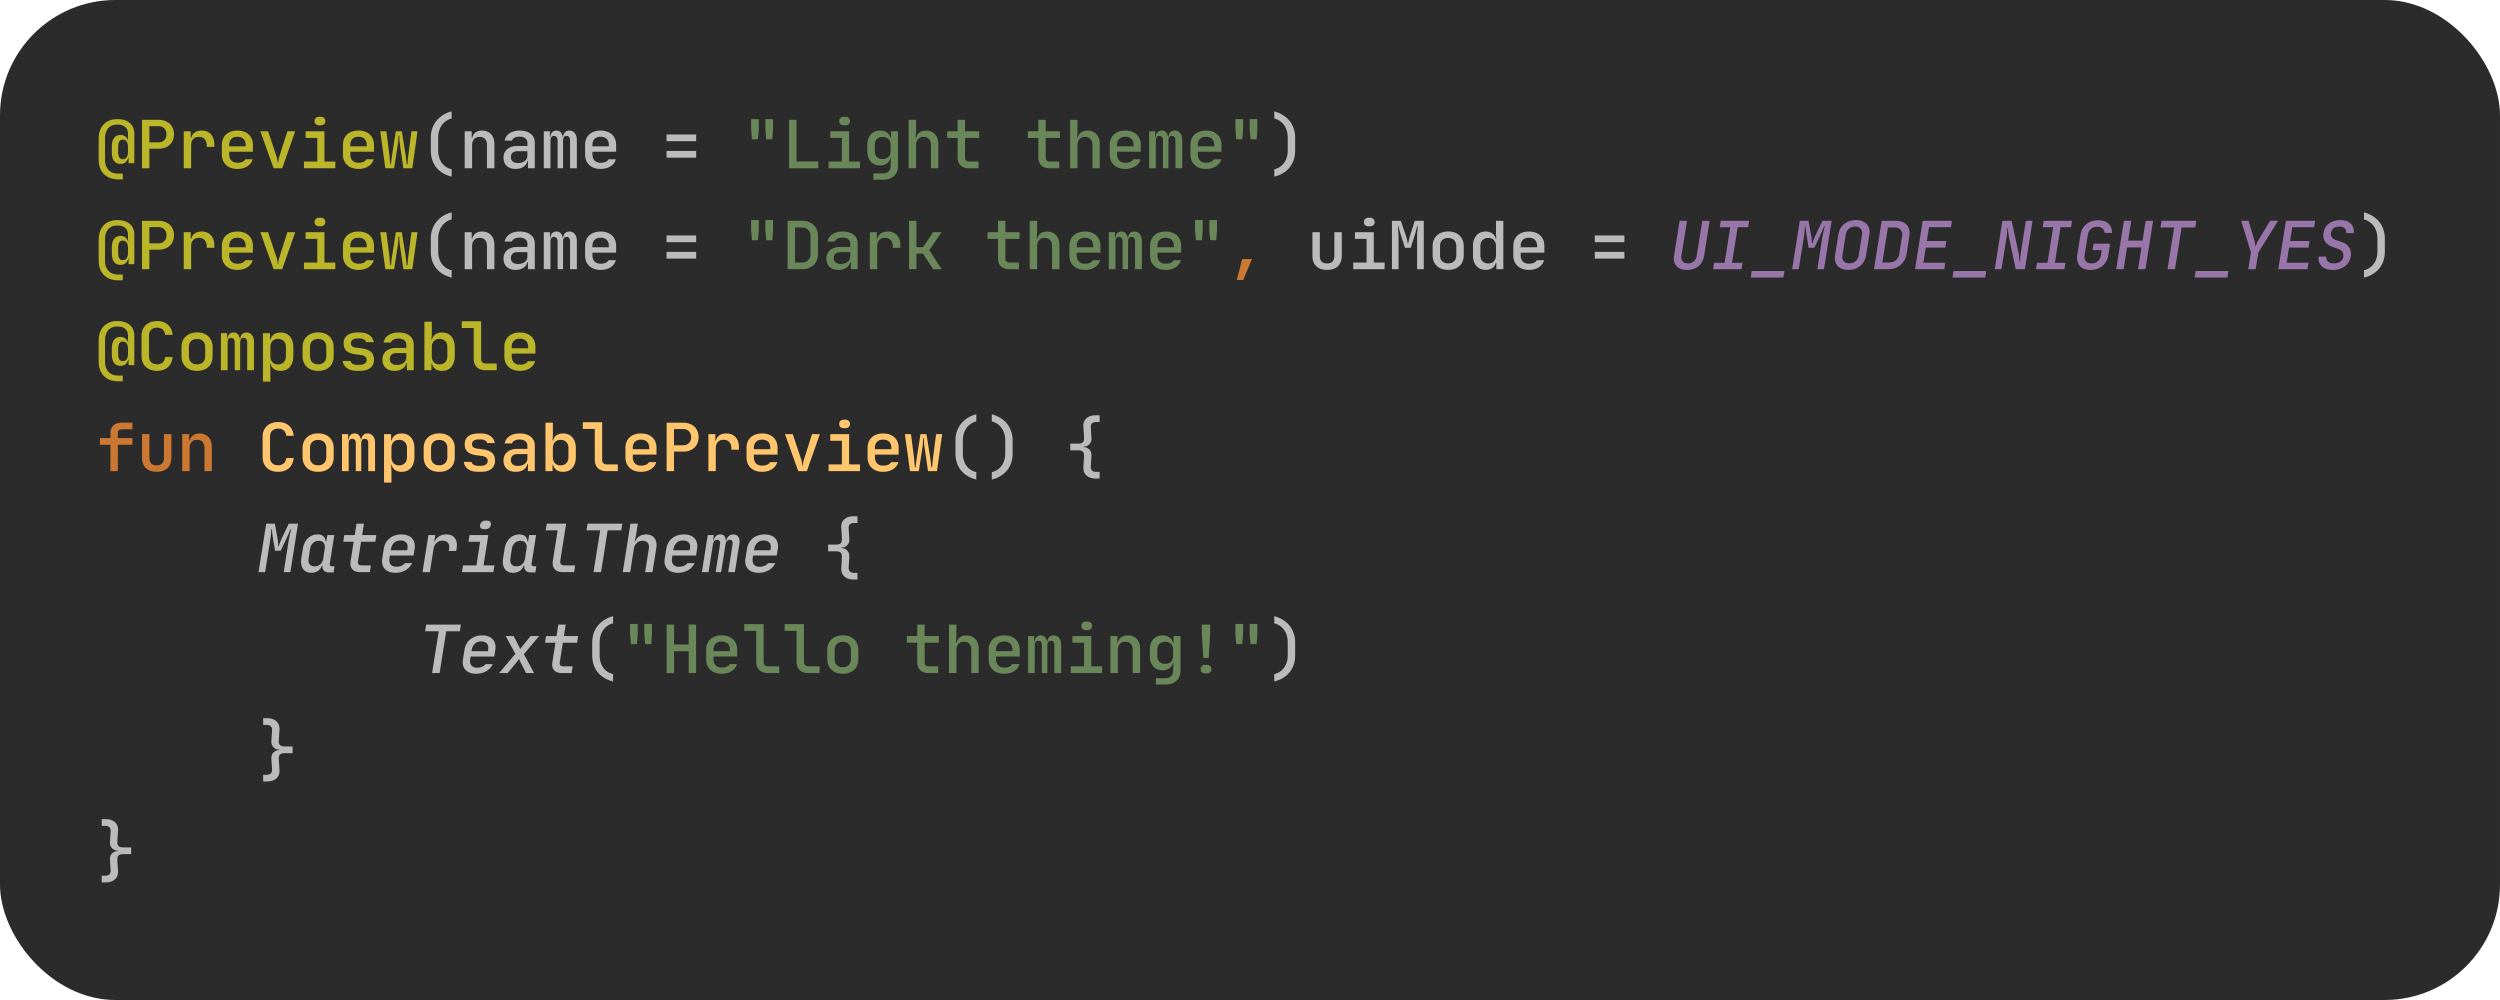
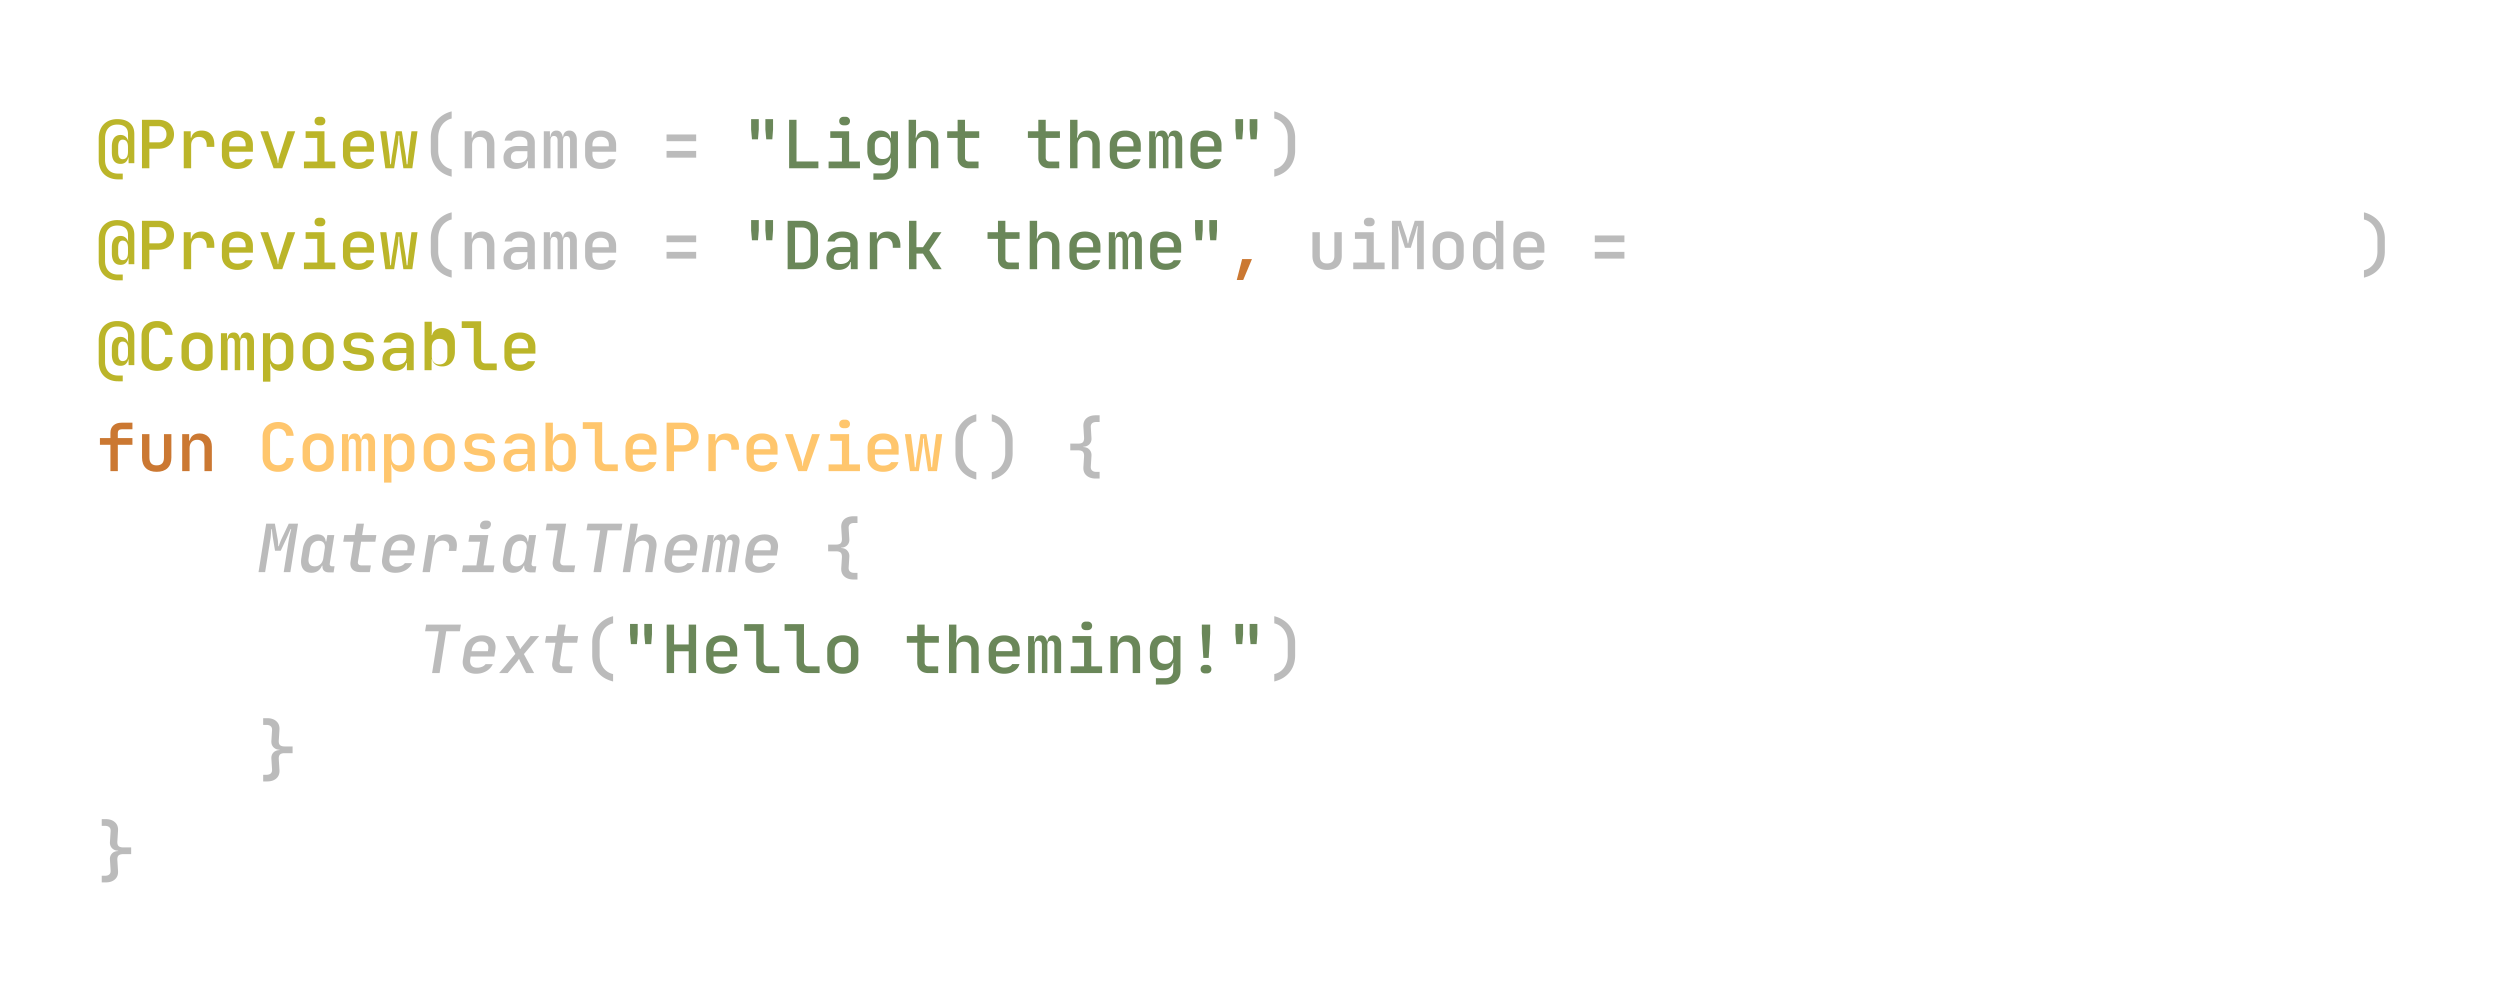
<svg xmlns="http://www.w3.org/2000/svg" width="520" height="208" fill="none">
-   <rect width="520" height="208" rx="24" fill="#2B2B2B" />
-   <path d="M20.532 33.25v-4.41c0-.635.089-1.2.266-1.694.177-.504.434-.929.77-1.274a3.325 3.325 0 011.218-.812 4.492 4.492 0 011.624-.28c1.101 0 1.965.266 2.59.798.625.532.938 1.293.938 2.282v6.09h-1.19l-.014-1.358c-.224.999-.775 1.498-1.652 1.498-1.213 0-1.82-.817-1.82-2.45v-1.12c0-.803.154-1.41.462-1.82.317-.42.77-.63 1.358-.63.401 0 .742.117 1.022.35.28.233.471.55.574.952l-.042-.518a17.25 17.25 0 01-.014-.714v-.28c0-.644-.196-1.13-.588-1.456-.383-.327-.924-.49-1.624-.49-.821 0-1.456.257-1.904.77-.439.504-.658 1.223-.658 2.156v4.41c0 .877.238 1.573.714 2.086.485.513 1.148.77 1.988.77h.98v1.204h-.98a4.49 4.49 0 01-1.666-.294 3.547 3.547 0 01-1.274-.812 3.505 3.505 0 01-.798-1.26 4.849 4.849 0 01-.28-1.694zm4.046-2.73v1.12c0 .476.08.84.238 1.092a.763.763 0 00.686.378c.747 0 1.12-.523 1.12-1.568v-.938c0-1.036-.373-1.554-1.12-1.554a.763.763 0 00-.686.378c-.159.252-.238.616-.238 1.092zm8.394-5.6c.486 0 .925.075 1.316.224.402.14.743.34 1.023.602.28.261.494.579.644.952.158.373.238.784.238 1.232 0 .448-.08.859-.238 1.232-.15.373-.364.69-.645.952a3.02 3.02 0 01-1.022.616c-.391.14-.83.21-1.316.21h-1.904V35h-1.54V24.92h3.444zm-1.904 4.69h1.904c.505 0 .906-.154 1.204-.462.3-.308.448-.714.448-1.218s-.149-.91-.448-1.218c-.298-.308-.7-.462-1.204-.462h-1.904v3.36zm8.605-2.31v1.33h.126c.103-.467.34-.826.714-1.078.383-.261.859-.392 1.428-.392.821 0 1.465.257 1.932.77.467.504.7 1.209.7 2.114v.504h-1.582v-.35c0-.541-.145-.961-.434-1.26-.29-.308-.686-.462-1.19-.462-.495 0-.887.154-1.176.462-.29.308-.434.728-.434 1.26V35h-1.54v-7.7h1.456zm6.477 2.842c0-.457.074-.868.224-1.232.149-.373.364-.686.644-.938.28-.261.62-.462 1.022-.602.4-.14.849-.21 1.344-.21.494 0 .938.07 1.33.21.4.14.742.34 1.022.602.28.252.494.565.644.938.149.364.224.775.224 1.232v1.414h-4.928v.546c0 .55.149.98.448 1.288.308.308.728.462 1.26.462.392 0 .732-.06 1.022-.182a1.22 1.22 0 00.63-.546h1.512c-.084.308-.22.588-.406.84-.187.243-.42.453-.7.63a3.17 3.17 0 01-.938.406c-.346.093-.72.14-1.12.14a4.06 4.06 0 01-1.344-.21 2.873 2.873 0 01-1.008-.602c-.28-.261-.5-.574-.658-.938a3.328 3.328 0 01-.224-1.246v-2.002zm1.526.294h3.416v-.294c0-.532-.15-.947-.448-1.246-.3-.299-.72-.448-1.26-.448-.542 0-.962.15-1.26.448-.3.299-.448.714-.448 1.246v.294zm6.476-3.136h1.61l1.736 5.18c.075.196.126.378.154.546.038.168.066.317.084.448.019.15.028.285.028.406h.112c0-.121.01-.257.028-.406.019-.13.042-.28.07-.448.038-.168.089-.35.154-.546l1.652-5.18h1.624L58.702 35H56.91l-2.758-7.7zm9.067 6.3h2.772v-4.914h-2.422V27.3h3.92v6.3h2.254V35h-6.524v-1.4zm2.212-8.414c0-.27.084-.485.252-.644.177-.168.41-.252.7-.252h.336c.289 0 .518.084.686.252.177.159.266.373.266.644 0 .27-.089.485-.266.644-.168.159-.402.238-.7.238h-.322c-.29 0-.523-.08-.7-.238-.168-.159-.252-.373-.252-.644zm5.902 4.956c0-.457.075-.868.224-1.232.15-.373.364-.686.644-.938.28-.261.62-.462 1.022-.602.401-.14.85-.21 1.344-.21.495 0 .938.07 1.33.21.401.14.742.34 1.022.602.28.252.495.565.644.938.15.364.224.775.224 1.232v1.414H72.86v.546c0 .55.15.98.448 1.288.308.308.728.462 1.26.462.392 0 .733-.06 1.022-.182.29-.121.5-.303.63-.546h1.512c-.084.308-.22.588-.406.84-.187.243-.42.453-.7.63a3.17 3.17 0 01-.938.406 4.29 4.29 0 01-1.12.14 4.06 4.06 0 01-1.344-.21 2.873 2.873 0 01-1.008-.602c-.28-.261-.5-.574-.658-.938a3.328 3.328 0 01-.224-1.246v-2.002zm1.526.294h3.416v-.294c0-.532-.15-.947-.448-1.246-.299-.299-.718-.448-1.26-.448-.541 0-.961.15-1.26.448-.299.299-.448.714-.448 1.246v.294zm7.499-3.136l.644 4.998c.018.159.032.345.042.56.018.215.037.42.056.616l.056.7h.154l.084-.7a17.962 17.962 0 01.154-1.176l.784-4.998h1.246l.798 4.998c.028.168.051.36.07.574.028.215.051.42.07.616.028.224.051.453.07.686h.168c.018-.233.037-.462.056-.686l.056-.616.07-.574.644-4.998h1.26L85.762 35H83.9l-.756-5.18c-.019-.15-.038-.317-.056-.504l-.028-.518v-.574h-.182c0 .196-.005.387-.014.574-.01.159-.024.331-.042.518a7.64 7.64 0 01-.042.504L81.982 35h-1.834l-1.064-7.7h1.274zM20.532 54.25v-4.41c0-.635.089-1.2.266-1.694.177-.504.434-.929.77-1.274a3.325 3.325 0 011.218-.812 4.492 4.492 0 011.624-.28c1.101 0 1.965.266 2.59.798.625.532.938 1.293.938 2.282v6.09h-1.19l-.014-1.358c-.224.999-.775 1.498-1.652 1.498-1.213 0-1.82-.817-1.82-2.45v-1.12c0-.803.154-1.41.462-1.82.317-.42.77-.63 1.358-.63.401 0 .742.117 1.022.35.28.233.471.55.574.952l-.042-.518a17.25 17.25 0 01-.014-.714v-.28c0-.644-.196-1.13-.588-1.456-.383-.327-.924-.49-1.624-.49-.821 0-1.456.257-1.904.77-.439.504-.658 1.223-.658 2.156v4.41c0 .877.238 1.573.714 2.086.485.513 1.148.77 1.988.77h.98v1.204h-.98a4.49 4.49 0 01-1.666-.294 3.547 3.547 0 01-1.274-.812 3.505 3.505 0 01-.798-1.26 4.849 4.849 0 01-.28-1.694zm4.046-2.73v1.12c0 .476.08.84.238 1.092a.763.763 0 00.686.378c.747 0 1.12-.523 1.12-1.568v-.938c0-1.036-.373-1.554-1.12-1.554a.763.763 0 00-.686.378c-.159.252-.238.616-.238 1.092zm8.394-5.6c.486 0 .925.075 1.316.224.402.14.743.34 1.023.602.28.261.494.579.644.952.158.373.238.784.238 1.232 0 .448-.08.859-.238 1.232-.15.373-.364.69-.645.952a3.02 3.02 0 01-1.022.616c-.391.14-.83.21-1.316.21h-1.904V56h-1.54V45.92h3.444zm-1.904 4.69h1.904c.505 0 .906-.154 1.204-.462.3-.308.448-.714.448-1.218s-.149-.91-.448-1.218c-.298-.308-.7-.462-1.204-.462h-1.904v3.36zm8.605-2.31v1.33h.126c.103-.467.34-.826.714-1.078.383-.261.859-.392 1.428-.392.821 0 1.465.257 1.932.77.467.504.7 1.209.7 2.114v.504h-1.582v-.35c0-.541-.145-.961-.434-1.26-.29-.308-.686-.462-1.19-.462-.495 0-.887.154-1.176.462-.29.308-.434.728-.434 1.26V56h-1.54v-7.7h1.456zm6.477 2.842c0-.457.074-.868.224-1.232.149-.373.364-.686.644-.938.28-.261.62-.462 1.022-.602.4-.14.849-.21 1.344-.21.494 0 .938.07 1.33.21.4.14.742.34 1.022.602.28.252.494.565.644.938.149.364.224.775.224 1.232v1.414h-4.928v.546c0 .55.149.98.448 1.288.308.308.728.462 1.26.462.392 0 .732-.06 1.022-.182a1.22 1.22 0 00.63-.546h1.512c-.084.308-.22.588-.406.84-.187.243-.42.453-.7.63a3.17 3.17 0 01-.938.406c-.346.093-.72.14-1.12.14a4.06 4.06 0 01-1.344-.21 2.873 2.873 0 01-1.008-.602c-.28-.261-.5-.574-.658-.938a3.328 3.328 0 01-.224-1.246v-2.002zm1.526.294h3.416v-.294c0-.532-.15-.947-.448-1.246-.3-.299-.72-.448-1.26-.448-.542 0-.962.15-1.26.448-.3.299-.448.714-.448 1.246v.294zm6.476-3.136h1.61l1.736 5.18c.075.196.126.378.154.546.038.168.066.317.084.448.019.15.028.285.028.406h.112c0-.121.01-.257.028-.406.019-.13.042-.28.07-.448.038-.168.089-.35.154-.546l1.652-5.18h1.624L58.702 56H56.91l-2.758-7.7zm9.067 6.3h2.772v-4.914h-2.422V48.3h3.92v6.3h2.254V56h-6.524v-1.4zm2.212-8.414c0-.27.084-.485.252-.644.177-.168.41-.252.7-.252h.336c.289 0 .518.084.686.252.177.159.266.373.266.644 0 .27-.089.485-.266.644-.168.159-.402.238-.7.238h-.322c-.29 0-.523-.08-.7-.238-.168-.159-.252-.373-.252-.644zm5.902 4.956c0-.457.075-.868.224-1.232.15-.373.364-.686.644-.938.28-.261.62-.462 1.022-.602.401-.14.85-.21 1.344-.21.495 0 .938.07 1.33.21.401.14.742.34 1.022.602.28.252.495.565.644.938.15.364.224.775.224 1.232v1.414H72.86v.546c0 .55.15.98.448 1.288.308.308.728.462 1.26.462.392 0 .733-.06 1.022-.182.29-.121.5-.303.63-.546h1.512c-.084.308-.22.588-.406.84-.187.243-.42.453-.7.63a3.17 3.17 0 01-.938.406 4.29 4.29 0 01-1.12.14 4.06 4.06 0 01-1.344-.21 2.873 2.873 0 01-1.008-.602c-.28-.261-.5-.574-.658-.938a3.328 3.328 0 01-.224-1.246v-2.002zm1.526.294h3.416v-.294c0-.532-.15-.947-.448-1.246-.299-.299-.718-.448-1.26-.448-.541 0-.961.15-1.26.448-.299.299-.448.714-.448 1.246v.294zm7.499-3.136l.644 4.998c.018.159.032.345.042.56.018.215.037.42.056.616l.056.7h.154l.084-.7a17.962 17.962 0 01.154-1.176l.784-4.998h1.246l.798 4.998c.028.168.051.36.07.574.028.215.051.42.07.616.028.224.051.453.07.686h.168c.018-.233.037-.462.056-.686l.056-.616.07-.574.644-4.998h1.26L85.762 56H83.9l-.756-5.18c-.019-.15-.038-.317-.056-.504l-.028-.518v-.574h-.182c0 .196-.005.387-.014.574-.01.159-.024.331-.042.518a7.64 7.64 0 01-.042.504L81.982 56h-1.834l-1.064-7.7h1.274zM20.532 75.25v-4.41c0-.635.089-1.2.266-1.694.177-.504.434-.929.77-1.274a3.325 3.325 0 011.218-.812 4.492 4.492 0 011.624-.28c1.101 0 1.965.266 2.59.798.625.532.938 1.293.938 2.282v6.09h-1.19l-.014-1.358c-.224.999-.775 1.498-1.652 1.498-1.213 0-1.82-.817-1.82-2.45v-1.12c0-.803.154-1.41.462-1.82.317-.42.77-.63 1.358-.63.401 0 .742.117 1.022.35.28.233.471.55.574.952l-.042-.518a17.25 17.25 0 01-.014-.714v-.28c0-.644-.196-1.13-.588-1.456-.383-.327-.924-.49-1.624-.49-.821 0-1.456.257-1.904.77-.439.504-.658 1.223-.658 2.156v4.41c0 .877.238 1.573.714 2.086.485.513 1.148.77 1.988.77h.98v1.204h-.98a4.49 4.49 0 01-1.666-.294 3.547 3.547 0 01-1.274-.812 3.505 3.505 0 01-.798-1.26 4.849 4.849 0 01-.28-1.694zm4.046-2.73v1.12c0 .476.08.84.238 1.092a.763.763 0 00.686.378c.747 0 1.12-.523 1.12-1.568v-.938c0-1.036-.373-1.554-1.12-1.554a.763.763 0 00-.686.378c-.159.252-.238.616-.238 1.092zm8.086 4.62a4.02 4.02 0 01-1.33-.21 3.048 3.048 0 01-1.008-.616 2.894 2.894 0 01-.657-.966 3.438 3.438 0 01-.224-1.26v-4.256c0-.467.074-.887.224-1.26.158-.373.378-.69.657-.952.28-.27.616-.476 1.008-.616.402-.15.85-.224 1.345-.224.933 0 1.684.257 2.253.77.57.513.892 1.213.966 2.1h-1.54c-.046-.476-.219-.845-.517-1.106-.29-.261-.677-.392-1.163-.392-.522 0-.937.15-1.245.448-.3.299-.448.71-.448 1.232v4.256c0 .523.144.933.434 1.232.298.299.713.448 1.245.448.495 0 .887-.13 1.176-.392.3-.27.472-.64.518-1.106h1.54a3.43 3.43 0 01-.308 1.19 2.68 2.68 0 01-.658.91c-.28.243-.61.434-.994.574-.382.13-.807.196-1.274.196zm8.325 0a4.06 4.06 0 01-1.344-.21 3.048 3.048 0 01-1.008-.616 2.91 2.91 0 01-.658-.966 3.326 3.326 0 01-.224-1.246v-1.918c0-.457.075-.873.224-1.246a2.76 2.76 0 01.658-.952c.28-.27.616-.476 1.008-.616a3.83 3.83 0 011.344-.224c.495 0 .938.07 1.33.21.401.14.742.345 1.022.616.28.261.495.579.644.952.159.364.238.78.238 1.246v1.932c0 .457-.075.877-.224 1.26-.15.373-.364.69-.644.952-.28.261-.62.467-1.022.616-.401.14-.85.21-1.344.21zm-1.694-3.038c0 .523.15.933.448 1.232.299.299.714.448 1.246.448.523 0 .933-.15 1.232-.448.308-.299.462-.71.462-1.232v-1.918c0-.523-.154-.933-.462-1.232-.299-.299-.71-.448-1.232-.448-.523 0-.938.15-1.246.448-.299.299-.448.71-.448 1.232v1.918zM45.954 77v-7.7h1.274v1.134h.112c.028-.401.149-.714.364-.938.224-.224.522-.336.896-.336.354 0 .634.107.84.322.205.215.354.532.448.952h.098c.028-.401.154-.714.378-.938.224-.224.527-.336.91-.336.466 0 .84.177 1.12.532.289.345.434.826.434 1.442V77h-1.414v-5.796c0-.299-.061-.527-.182-.686-.122-.159-.3-.238-.532-.238-.495 0-.742.327-.742.98V77h-1.134v-5.796c0-.299-.066-.527-.196-.686-.131-.159-.318-.238-.56-.238-.486 0-.728.327-.728.98V77h-1.386zm8.744-7.7h1.47v1.33h.112c.103-.467.336-.826.7-1.078.373-.261.84-.392 1.4-.392.392 0 .752.07 1.078.21.327.14.602.34.826.602.233.261.41.579.532.952.13.364.196.78.196 1.246v1.932c0 .467-.065.891-.196 1.274-.121.373-.299.69-.532.952-.224.261-.5.462-.826.602-.326.14-.686.21-1.078.21-.56 0-1.027-.126-1.4-.378a1.757 1.757 0 01-.7-1.092h-.112l.014.154c.01.093.014.205.014.336.01.13.019.27.028.42.01.15.014.29.014.42v2.38h-1.54V69.3zm1.54 2.898v1.904c0 .513.14.924.42 1.232.29.308.677.462 1.162.462.514 0 .915-.154 1.204-.462.299-.308.448-.723.448-1.246v-1.89c0-.532-.15-.947-.448-1.246-.29-.308-.69-.462-1.204-.462-.476 0-.858.154-1.148.462-.29.308-.434.723-.434 1.246zm9.935 4.942a4.06 4.06 0 01-1.344-.21 3.048 3.048 0 01-1.008-.616 2.91 2.91 0 01-.658-.966 3.326 3.326 0 01-.224-1.246v-1.918c0-.457.074-.873.224-1.246a2.76 2.76 0 01.658-.952c.28-.27.616-.476 1.008-.616a3.83 3.83 0 011.344-.224c.494 0 .938.07 1.33.21.401.14.742.345 1.022.616.28.261.494.579.644.952.158.364.238.78.238 1.246v1.932c0 .457-.075.877-.224 1.26-.15.373-.364.69-.644.952-.28.261-.621.467-1.022.616-.402.14-.85.21-1.344.21zm-1.694-3.038c0 .523.149.933.448 1.232.298.299.714.448 1.246.448.522 0 .933-.15 1.232-.448.308-.299.462-.71.462-1.232v-1.918c0-.523-.154-.933-.462-1.232-.299-.299-.71-.448-1.232-.448-.523 0-.938.15-1.246.448-.299.299-.448.71-.448 1.232v1.918zm6.812.966h1.596c.056.252.21.453.462.602.261.15.579.224.952.224h.504c.457 0 .812-.093 1.064-.28a.895.895 0 00.392-.77c0-.56-.41-.896-1.232-1.008l-1.12-.154c-.83-.112-1.447-.35-1.848-.714-.392-.373-.588-.896-.588-1.568 0-.71.248-1.26.742-1.652.504-.392 1.218-.588 2.142-.588h.49c.812 0 1.47.182 1.974.546.514.355.817.84.91 1.456H76.15a.837.837 0 00-.434-.546c-.233-.14-.523-.21-.868-.21h-.49c-.439 0-.775.084-1.008.252-.233.159-.35.401-.35.728 0 .27.084.48.252.63.177.15.457.247.84.294l1.148.154c.877.121 1.521.369 1.932.742.41.373.616.905.616 1.596 0 .747-.257 1.325-.77 1.736-.513.401-1.25.602-2.212.602h-.504c-.859 0-1.558-.182-2.1-.546a2.08 2.08 0 01-.91-1.526zm8.255-.266c0-.747.256-1.34.77-1.778.522-.439 1.227-.658 2.114-.658h2.086v-.644c0-.41-.145-.728-.434-.952-.28-.233-.682-.35-1.204-.35-.402 0-.742.075-1.022.224-.28.14-.467.34-.56.602h-1.512c.121-.644.462-1.153 1.022-1.526s1.255-.56 2.086-.56c.98 0 1.75.224 2.31.672.57.448.854 1.064.854 1.848V77h-1.428v-1.498h-.112c-.103.504-.378.905-.826 1.204-.439.29-.985.434-1.638.434-.766 0-1.377-.21-1.834-.63-.448-.43-.672-.999-.672-1.708zm1.54-.126c0 .392.126.695.378.91.252.215.606.322 1.064.322.29 0 .555-.037.798-.112.242-.075.452-.177.63-.308.177-.14.312-.299.406-.476a1.23 1.23 0 00.154-.602v-.966h-2.072c-.42 0-.752.107-.994.322-.243.215-.364.518-.364.91zm7.19-7.756h1.54v2.282c0 .13-.004.28-.014.448 0 .168-.004.327-.014.476a9.103 9.103 0 00-.042.504h.112c.103-.467.336-.826.7-1.078.374-.261.84-.392 1.4-.392.392 0 .752.07 1.078.21.327.14.602.34.826.602.234.261.41.579.532.952.13.364.196.78.196 1.246v1.932c0 .467-.065.891-.196 1.274-.121.373-.298.69-.532.952-.224.261-.5.462-.826.602-.326.14-.686.21-1.078.21-.56 0-1.026-.126-1.4-.378a1.756 1.756 0 01-.7-1.092h-.112V77h-1.47V66.92zm1.54 7.182c0 .513.14.924.42 1.232.29.308.677.462 1.162.462.514 0 .915-.154 1.204-.462.299-.308.448-.723.448-1.246v-1.89c0-.532-.15-.947-.448-1.246-.29-.308-.69-.462-1.204-.462-.476 0-.858.154-1.148.462-.29.308-.434.723-.434 1.246v1.904zm6.225-5.88v-1.4h4.032v7.798c0 .308.084.55.252.728.168.168.401.252.7.252h2.296V77h-2.366c-.756 0-1.349-.21-1.778-.63-.43-.43-.644-1.013-.644-1.75v-6.398H96.04zm8.87 3.92c0-.457.075-.868.224-1.232.15-.373.364-.686.644-.938a2.86 2.86 0 011.022-.602c.402-.14.85-.21 1.344-.21.495 0 .938.07 1.33.21.402.14.742.34 1.022.602.28.252.495.565.644.938.15.364.224.775.224 1.232v1.414h-4.928v.546c0 .55.15.98.448 1.288.308.308.728.462 1.26.462.392 0 .733-.06 1.022-.182.29-.121.5-.303.63-.546h1.512a2.5 2.5 0 01-.406.84 2.66 2.66 0 01-.7.63c-.27.177-.583.313-.938.406a4.29 4.29 0 01-1.12.14c-.494 0-.942-.07-1.344-.21a2.873 2.873 0 01-1.008-.602 2.798 2.798 0 01-.658-.938 3.334 3.334 0 01-.224-1.246v-2.002zm1.526.294h3.416v-.294c0-.532-.149-.947-.448-1.246-.298-.299-.718-.448-1.26-.448-.541 0-.961.15-1.26.448-.298.299-.448.714-.448 1.246v.294z" fill="#BBB529" />
+   <path d="M20.532 33.25v-4.41c0-.635.089-1.2.266-1.694.177-.504.434-.929.77-1.274a3.325 3.325 0 011.218-.812 4.492 4.492 0 011.624-.28c1.101 0 1.965.266 2.59.798.625.532.938 1.293.938 2.282v6.09h-1.19l-.014-1.358c-.224.999-.775 1.498-1.652 1.498-1.213 0-1.82-.817-1.82-2.45v-1.12c0-.803.154-1.41.462-1.82.317-.42.77-.63 1.358-.63.401 0 .742.117 1.022.35.28.233.471.55.574.952l-.042-.518a17.25 17.25 0 01-.014-.714v-.28c0-.644-.196-1.13-.588-1.456-.383-.327-.924-.49-1.624-.49-.821 0-1.456.257-1.904.77-.439.504-.658 1.223-.658 2.156v4.41c0 .877.238 1.573.714 2.086.485.513 1.148.77 1.988.77h.98v1.204h-.98a4.49 4.49 0 01-1.666-.294 3.547 3.547 0 01-1.274-.812 3.505 3.505 0 01-.798-1.26 4.849 4.849 0 01-.28-1.694zm4.046-2.73v1.12c0 .476.08.84.238 1.092a.763.763 0 00.686.378c.747 0 1.12-.523 1.12-1.568v-.938c0-1.036-.373-1.554-1.12-1.554a.763.763 0 00-.686.378c-.159.252-.238.616-.238 1.092zm8.394-5.6c.486 0 .925.075 1.316.224.402.14.743.34 1.023.602.28.261.494.579.644.952.158.373.238.784.238 1.232 0 .448-.08.859-.238 1.232-.15.373-.364.69-.645.952a3.02 3.02 0 01-1.022.616c-.391.14-.83.21-1.316.21h-1.904V35h-1.54V24.92h3.444zm-1.904 4.69h1.904c.505 0 .906-.154 1.204-.462.3-.308.448-.714.448-1.218s-.149-.91-.448-1.218c-.298-.308-.7-.462-1.204-.462h-1.904v3.36zm8.605-2.31v1.33h.126c.103-.467.34-.826.714-1.078.383-.261.859-.392 1.428-.392.821 0 1.465.257 1.932.77.467.504.7 1.209.7 2.114v.504h-1.582v-.35c0-.541-.145-.961-.434-1.26-.29-.308-.686-.462-1.19-.462-.495 0-.887.154-1.176.462-.29.308-.434.728-.434 1.26V35h-1.54v-7.7h1.456zm6.477 2.842c0-.457.074-.868.224-1.232.149-.373.364-.686.644-.938.28-.261.62-.462 1.022-.602.4-.14.849-.21 1.344-.21.494 0 .938.07 1.33.21.4.14.742.34 1.022.602.28.252.494.565.644.938.149.364.224.775.224 1.232v1.414h-4.928v.546c0 .55.149.98.448 1.288.308.308.728.462 1.26.462.392 0 .732-.06 1.022-.182a1.22 1.22 0 00.63-.546h1.512c-.084.308-.22.588-.406.84-.187.243-.42.453-.7.63a3.17 3.17 0 01-.938.406c-.346.093-.72.14-1.12.14a4.06 4.06 0 01-1.344-.21 2.873 2.873 0 01-1.008-.602c-.28-.261-.5-.574-.658-.938a3.328 3.328 0 01-.224-1.246v-2.002zm1.526.294h3.416v-.294c0-.532-.15-.947-.448-1.246-.3-.299-.72-.448-1.26-.448-.542 0-.962.15-1.26.448-.3.299-.448.714-.448 1.246v.294zm6.476-3.136h1.61l1.736 5.18c.075.196.126.378.154.546.038.168.066.317.084.448.019.15.028.285.028.406h.112c0-.121.01-.257.028-.406.019-.13.042-.28.07-.448.038-.168.089-.35.154-.546l1.652-5.18h1.624L58.702 35H56.91l-2.758-7.7zm9.067 6.3h2.772v-4.914h-2.422V27.3h3.92v6.3h2.254V35h-6.524v-1.4zm2.212-8.414c0-.27.084-.485.252-.644.177-.168.41-.252.7-.252h.336c.289 0 .518.084.686.252.177.159.266.373.266.644 0 .27-.089.485-.266.644-.168.159-.402.238-.7.238h-.322c-.29 0-.523-.08-.7-.238-.168-.159-.252-.373-.252-.644zm5.902 4.956c0-.457.075-.868.224-1.232.15-.373.364-.686.644-.938.28-.261.62-.462 1.022-.602.401-.14.85-.21 1.344-.21.495 0 .938.07 1.33.21.401.14.742.34 1.022.602.28.252.495.565.644.938.15.364.224.775.224 1.232v1.414H72.86v.546c0 .55.15.98.448 1.288.308.308.728.462 1.26.462.392 0 .733-.06 1.022-.182.29-.121.5-.303.63-.546h1.512c-.084.308-.22.588-.406.84-.187.243-.42.453-.7.63a3.17 3.17 0 01-.938.406 4.29 4.29 0 01-1.12.14 4.06 4.06 0 01-1.344-.21 2.873 2.873 0 01-1.008-.602c-.28-.261-.5-.574-.658-.938a3.328 3.328 0 01-.224-1.246v-2.002zm1.526.294h3.416v-.294c0-.532-.15-.947-.448-1.246-.299-.299-.718-.448-1.26-.448-.541 0-.961.15-1.26.448-.299.299-.448.714-.448 1.246v.294zm7.499-3.136l.644 4.998c.018.159.032.345.042.56.018.215.037.42.056.616l.056.7h.154l.084-.7a17.962 17.962 0 01.154-1.176l.784-4.998h1.246l.798 4.998c.028.168.051.36.07.574.028.215.051.42.07.616.028.224.051.453.07.686h.168c.018-.233.037-.462.056-.686l.056-.616.07-.574.644-4.998h1.26L85.762 35H83.9l-.756-5.18c-.019-.15-.038-.317-.056-.504l-.028-.518v-.574h-.182c0 .196-.005.387-.014.574-.01.159-.024.331-.042.518a7.64 7.64 0 01-.042.504L81.982 35h-1.834l-1.064-7.7h1.274zM20.532 54.25v-4.41c0-.635.089-1.2.266-1.694.177-.504.434-.929.77-1.274a3.325 3.325 0 011.218-.812 4.492 4.492 0 011.624-.28c1.101 0 1.965.266 2.59.798.625.532.938 1.293.938 2.282v6.09h-1.19l-.014-1.358c-.224.999-.775 1.498-1.652 1.498-1.213 0-1.82-.817-1.82-2.45v-1.12c0-.803.154-1.41.462-1.82.317-.42.77-.63 1.358-.63.401 0 .742.117 1.022.35.28.233.471.55.574.952l-.042-.518a17.25 17.25 0 01-.014-.714v-.28c0-.644-.196-1.13-.588-1.456-.383-.327-.924-.49-1.624-.49-.821 0-1.456.257-1.904.77-.439.504-.658 1.223-.658 2.156v4.41c0 .877.238 1.573.714 2.086.485.513 1.148.77 1.988.77h.98v1.204h-.98a4.49 4.49 0 01-1.666-.294 3.547 3.547 0 01-1.274-.812 3.505 3.505 0 01-.798-1.26 4.849 4.849 0 01-.28-1.694zm4.046-2.73v1.12c0 .476.08.84.238 1.092a.763.763 0 00.686.378c.747 0 1.12-.523 1.12-1.568v-.938c0-1.036-.373-1.554-1.12-1.554a.763.763 0 00-.686.378c-.159.252-.238.616-.238 1.092zm8.394-5.6c.486 0 .925.075 1.316.224.402.14.743.34 1.023.602.28.261.494.579.644.952.158.373.238.784.238 1.232 0 .448-.08.859-.238 1.232-.15.373-.364.69-.645.952a3.02 3.02 0 01-1.022.616c-.391.14-.83.21-1.316.21h-1.904V56h-1.54V45.92h3.444zm-1.904 4.69h1.904c.505 0 .906-.154 1.204-.462.3-.308.448-.714.448-1.218s-.149-.91-.448-1.218c-.298-.308-.7-.462-1.204-.462h-1.904v3.36zm8.605-2.31v1.33h.126c.103-.467.34-.826.714-1.078.383-.261.859-.392 1.428-.392.821 0 1.465.257 1.932.77.467.504.7 1.209.7 2.114v.504h-1.582v-.35c0-.541-.145-.961-.434-1.26-.29-.308-.686-.462-1.19-.462-.495 0-.887.154-1.176.462-.29.308-.434.728-.434 1.26V56h-1.54v-7.7h1.456zm6.477 2.842c0-.457.074-.868.224-1.232.149-.373.364-.686.644-.938.28-.261.62-.462 1.022-.602.4-.14.849-.21 1.344-.21.494 0 .938.07 1.33.21.4.14.742.34 1.022.602.28.252.494.565.644.938.149.364.224.775.224 1.232v1.414h-4.928v.546c0 .55.149.98.448 1.288.308.308.728.462 1.26.462.392 0 .732-.06 1.022-.182a1.22 1.22 0 00.63-.546h1.512c-.084.308-.22.588-.406.84-.187.243-.42.453-.7.63a3.17 3.17 0 01-.938.406c-.346.093-.72.14-1.12.14a4.06 4.06 0 01-1.344-.21 2.873 2.873 0 01-1.008-.602c-.28-.261-.5-.574-.658-.938a3.328 3.328 0 01-.224-1.246v-2.002zm1.526.294h3.416v-.294c0-.532-.15-.947-.448-1.246-.3-.299-.72-.448-1.26-.448-.542 0-.962.15-1.26.448-.3.299-.448.714-.448 1.246v.294zm6.476-3.136h1.61l1.736 5.18c.075.196.126.378.154.546.038.168.066.317.084.448.019.15.028.285.028.406h.112c0-.121.01-.257.028-.406.019-.13.042-.28.07-.448.038-.168.089-.35.154-.546l1.652-5.18h1.624L58.702 56H56.91l-2.758-7.7zm9.067 6.3h2.772v-4.914h-2.422V48.3h3.92v6.3h2.254V56h-6.524v-1.4zm2.212-8.414c0-.27.084-.485.252-.644.177-.168.41-.252.7-.252h.336c.289 0 .518.084.686.252.177.159.266.373.266.644 0 .27-.089.485-.266.644-.168.159-.402.238-.7.238h-.322c-.29 0-.523-.08-.7-.238-.168-.159-.252-.373-.252-.644zm5.902 4.956c0-.457.075-.868.224-1.232.15-.373.364-.686.644-.938.28-.261.62-.462 1.022-.602.401-.14.85-.21 1.344-.21.495 0 .938.07 1.33.21.401.14.742.34 1.022.602.28.252.495.565.644.938.15.364.224.775.224 1.232v1.414H72.86v.546c0 .55.15.98.448 1.288.308.308.728.462 1.26.462.392 0 .733-.06 1.022-.182.29-.121.5-.303.63-.546h1.512c-.084.308-.22.588-.406.84-.187.243-.42.453-.7.63a3.17 3.17 0 01-.938.406 4.29 4.29 0 01-1.12.14 4.06 4.06 0 01-1.344-.21 2.873 2.873 0 01-1.008-.602c-.28-.261-.5-.574-.658-.938a3.328 3.328 0 01-.224-1.246v-2.002zm1.526.294h3.416v-.294c0-.532-.15-.947-.448-1.246-.299-.299-.718-.448-1.26-.448-.541 0-.961.15-1.26.448-.299.299-.448.714-.448 1.246v.294zm7.499-3.136l.644 4.998c.018.159.032.345.042.56.018.215.037.42.056.616l.056.7h.154l.084-.7a17.962 17.962 0 01.154-1.176l.784-4.998h1.246l.798 4.998c.028.168.051.36.07.574.028.215.051.42.07.616.028.224.051.453.07.686h.168c.018-.233.037-.462.056-.686l.056-.616.07-.574.644-4.998h1.26L85.762 56H83.9l-.756-5.18c-.019-.15-.038-.317-.056-.504l-.028-.518v-.574h-.182c0 .196-.005.387-.014.574-.01.159-.024.331-.042.518a7.64 7.64 0 01-.042.504L81.982 56h-1.834l-1.064-7.7h1.274zM20.532 75.25v-4.41c0-.635.089-1.2.266-1.694.177-.504.434-.929.77-1.274a3.325 3.325 0 011.218-.812 4.492 4.492 0 011.624-.28c1.101 0 1.965.266 2.59.798.625.532.938 1.293.938 2.282v6.09h-1.19l-.014-1.358c-.224.999-.775 1.498-1.652 1.498-1.213 0-1.82-.817-1.82-2.45v-1.12c0-.803.154-1.41.462-1.82.317-.42.77-.63 1.358-.63.401 0 .742.117 1.022.35.28.233.471.55.574.952l-.042-.518a17.25 17.25 0 01-.014-.714v-.28c0-.644-.196-1.13-.588-1.456-.383-.327-.924-.49-1.624-.49-.821 0-1.456.257-1.904.77-.439.504-.658 1.223-.658 2.156v4.41c0 .877.238 1.573.714 2.086.485.513 1.148.77 1.988.77h.98v1.204h-.98a4.49 4.49 0 01-1.666-.294 3.547 3.547 0 01-1.274-.812 3.505 3.505 0 01-.798-1.26 4.849 4.849 0 01-.28-1.694zm4.046-2.73v1.12c0 .476.08.84.238 1.092a.763.763 0 00.686.378c.747 0 1.12-.523 1.12-1.568v-.938c0-1.036-.373-1.554-1.12-1.554a.763.763 0 00-.686.378c-.159.252-.238.616-.238 1.092zm8.086 4.62a4.02 4.02 0 01-1.33-.21 3.048 3.048 0 01-1.008-.616 2.894 2.894 0 01-.657-.966 3.438 3.438 0 01-.224-1.26v-4.256c0-.467.074-.887.224-1.26.158-.373.378-.69.657-.952.28-.27.616-.476 1.008-.616.402-.15.85-.224 1.345-.224.933 0 1.684.257 2.253.77.57.513.892 1.213.966 2.1h-1.54c-.046-.476-.219-.845-.517-1.106-.29-.261-.677-.392-1.163-.392-.522 0-.937.15-1.245.448-.3.299-.448.71-.448 1.232v4.256c0 .523.144.933.434 1.232.298.299.713.448 1.245.448.495 0 .887-.13 1.176-.392.3-.27.472-.64.518-1.106h1.54a3.43 3.43 0 01-.308 1.19 2.68 2.68 0 01-.658.91c-.28.243-.61.434-.994.574-.382.13-.807.196-1.274.196zm8.325 0a4.06 4.06 0 01-1.344-.21 3.048 3.048 0 01-1.008-.616 2.91 2.91 0 01-.658-.966 3.326 3.326 0 01-.224-1.246v-1.918c0-.457.075-.873.224-1.246a2.76 2.76 0 01.658-.952c.28-.27.616-.476 1.008-.616a3.83 3.83 0 011.344-.224c.495 0 .938.07 1.33.21.401.14.742.345 1.022.616.28.261.495.579.644.952.159.364.238.78.238 1.246v1.932c0 .457-.075.877-.224 1.26-.15.373-.364.69-.644.952-.28.261-.62.467-1.022.616-.401.14-.85.21-1.344.21zm-1.694-3.038c0 .523.15.933.448 1.232.299.299.714.448 1.246.448.523 0 .933-.15 1.232-.448.308-.299.462-.71.462-1.232v-1.918c0-.523-.154-.933-.462-1.232-.299-.299-.71-.448-1.232-.448-.523 0-.938.15-1.246.448-.299.299-.448.71-.448 1.232v1.918zM45.954 77v-7.7h1.274v1.134h.112c.028-.401.149-.714.364-.938.224-.224.522-.336.896-.336.354 0 .634.107.84.322.205.215.354.532.448.952h.098c.028-.401.154-.714.378-.938.224-.224.527-.336.91-.336.466 0 .84.177 1.12.532.289.345.434.826.434 1.442V77h-1.414v-5.796c0-.299-.061-.527-.182-.686-.122-.159-.3-.238-.532-.238-.495 0-.742.327-.742.98V77h-1.134v-5.796c0-.299-.066-.527-.196-.686-.131-.159-.318-.238-.56-.238-.486 0-.728.327-.728.98V77h-1.386zm8.744-7.7h1.47v1.33h.112c.103-.467.336-.826.7-1.078.373-.261.84-.392 1.4-.392.392 0 .752.07 1.078.21.327.14.602.34.826.602.233.261.41.579.532.952.13.364.196.78.196 1.246v1.932c0 .467-.065.891-.196 1.274-.121.373-.299.69-.532.952-.224.261-.5.462-.826.602-.326.14-.686.21-1.078.21-.56 0-1.027-.126-1.4-.378a1.757 1.757 0 01-.7-1.092h-.112l.014.154c.01.093.014.205.014.336.01.13.019.27.028.42.01.15.014.29.014.42v2.38h-1.54V69.3zm1.54 2.898v1.904c0 .513.14.924.42 1.232.29.308.677.462 1.162.462.514 0 .915-.154 1.204-.462.299-.308.448-.723.448-1.246v-1.89c0-.532-.15-.947-.448-1.246-.29-.308-.69-.462-1.204-.462-.476 0-.858.154-1.148.462-.29.308-.434.723-.434 1.246zm9.935 4.942a4.06 4.06 0 01-1.344-.21 3.048 3.048 0 01-1.008-.616 2.91 2.91 0 01-.658-.966 3.326 3.326 0 01-.224-1.246v-1.918c0-.457.074-.873.224-1.246a2.76 2.76 0 01.658-.952c.28-.27.616-.476 1.008-.616a3.83 3.83 0 011.344-.224c.494 0 .938.07 1.33.21.401.14.742.345 1.022.616.28.261.494.579.644.952.158.364.238.78.238 1.246v1.932c0 .457-.075.877-.224 1.26-.15.373-.364.69-.644.952-.28.261-.621.467-1.022.616-.402.14-.85.21-1.344.21zm-1.694-3.038c0 .523.149.933.448 1.232.298.299.714.448 1.246.448.522 0 .933-.15 1.232-.448.308-.299.462-.71.462-1.232v-1.918c0-.523-.154-.933-.462-1.232-.299-.299-.71-.448-1.232-.448-.523 0-.938.15-1.246.448-.299.299-.448.71-.448 1.232v1.918zm6.812.966h1.596c.056.252.21.453.462.602.261.15.579.224.952.224h.504c.457 0 .812-.093 1.064-.28a.895.895 0 00.392-.77c0-.56-.41-.896-1.232-1.008l-1.12-.154c-.83-.112-1.447-.35-1.848-.714-.392-.373-.588-.896-.588-1.568 0-.71.248-1.26.742-1.652.504-.392 1.218-.588 2.142-.588h.49c.812 0 1.47.182 1.974.546.514.355.817.84.91 1.456H76.15a.837.837 0 00-.434-.546c-.233-.14-.523-.21-.868-.21h-.49c-.439 0-.775.084-1.008.252-.233.159-.35.401-.35.728 0 .27.084.48.252.63.177.15.457.247.84.294l1.148.154c.877.121 1.521.369 1.932.742.41.373.616.905.616 1.596 0 .747-.257 1.325-.77 1.736-.513.401-1.25.602-2.212.602h-.504c-.859 0-1.558-.182-2.1-.546a2.08 2.08 0 01-.91-1.526zm8.255-.266c0-.747.256-1.34.77-1.778.522-.439 1.227-.658 2.114-.658h2.086v-.644c0-.41-.145-.728-.434-.952-.28-.233-.682-.35-1.204-.35-.402 0-.742.075-1.022.224-.28.14-.467.34-.56.602h-1.512c.121-.644.462-1.153 1.022-1.526s1.255-.56 2.086-.56c.98 0 1.75.224 2.31.672.57.448.854 1.064.854 1.848V77h-1.428v-1.498h-.112c-.103.504-.378.905-.826 1.204-.439.29-.985.434-1.638.434-.766 0-1.377-.21-1.834-.63-.448-.43-.672-.999-.672-1.708zm1.54-.126c0 .392.126.695.378.91.252.215.606.322 1.064.322.29 0 .555-.037.798-.112.242-.075.452-.177.63-.308.177-.14.312-.299.406-.476a1.23 1.23 0 00.154-.602v-.966h-2.072c-.42 0-.752.107-.994.322-.243.215-.364.518-.364.91zm7.19-7.756h1.54v2.282a9.103 9.103 0 00-.042.504h.112c.103-.467.336-.826.7-1.078.374-.261.84-.392 1.4-.392.392 0 .752.07 1.078.21.327.14.602.34.826.602.234.261.41.579.532.952.13.364.196.78.196 1.246v1.932c0 .467-.065.891-.196 1.274-.121.373-.298.69-.532.952-.224.261-.5.462-.826.602-.326.14-.686.21-1.078.21-.56 0-1.026-.126-1.4-.378a1.756 1.756 0 01-.7-1.092h-.112V77h-1.47V66.92zm1.54 7.182c0 .513.14.924.42 1.232.29.308.677.462 1.162.462.514 0 .915-.154 1.204-.462.299-.308.448-.723.448-1.246v-1.89c0-.532-.15-.947-.448-1.246-.29-.308-.69-.462-1.204-.462-.476 0-.858.154-1.148.462-.29.308-.434.723-.434 1.246v1.904zm6.225-5.88v-1.4h4.032v7.798c0 .308.084.55.252.728.168.168.401.252.7.252h2.296V77h-2.366c-.756 0-1.349-.21-1.778-.63-.43-.43-.644-1.013-.644-1.75v-6.398H96.04zm8.87 3.92c0-.457.075-.868.224-1.232.15-.373.364-.686.644-.938a2.86 2.86 0 011.022-.602c.402-.14.85-.21 1.344-.21.495 0 .938.07 1.33.21.402.14.742.34 1.022.602.28.252.495.565.644.938.15.364.224.775.224 1.232v1.414h-4.928v.546c0 .55.15.98.448 1.288.308.308.728.462 1.26.462.392 0 .733-.06 1.022-.182.29-.121.5-.303.63-.546h1.512a2.5 2.5 0 01-.406.84 2.66 2.66 0 01-.7.63c-.27.177-.583.313-.938.406a4.29 4.29 0 01-1.12.14c-.494 0-.942-.07-1.344-.21a2.873 2.873 0 01-1.008-.602 2.798 2.798 0 01-.658-.938 3.334 3.334 0 01-.224-1.246v-2.002zm1.526.294h3.416v-.294c0-.532-.149-.947-.448-1.246-.298-.299-.718-.448-1.26-.448-.541 0-.961.15-1.26.448-.298.299-.448.714-.448 1.246v.294z" fill="#BBB529" />
  <path d="M89.606 28.63c0-.672.098-1.302.294-1.89.206-.597.495-1.13.868-1.596a5.444 5.444 0 011.358-1.204 6.115 6.115 0 011.82-.77v1.484c-.43.103-.816.275-1.162.518-.345.233-.64.523-.882.868-.242.336-.43.723-.56 1.162a5.01 5.01 0 00-.196 1.428v2.66c0 1.017.248 1.876.742 2.576.504.69 1.19 1.139 2.058 1.344v1.54c-1.39-.355-2.464-1.003-3.22-1.946-.746-.952-1.12-2.123-1.12-3.514v-2.66zm7.05-1.33h1.457v1.33h.126c.102-.476.331-.84.686-1.092.354-.252.812-.378 1.372-.378.401 0 .756.07 1.064.21.317.13.583.317.798.56.224.243.392.537.504.882.112.336.168.71.168 1.12V35h-1.54v-4.858c0-.532-.136-.943-.406-1.232-.271-.29-.644-.434-1.12-.434-.486 0-.868.154-1.148.462-.28.308-.42.728-.42 1.26V35h-1.54v-7.7zm8.073 5.502c0-.747.257-1.34.77-1.778.523-.439 1.228-.658 2.114-.658h2.086v-.644c0-.41-.144-.728-.434-.952-.28-.233-.681-.35-1.204-.35-.401 0-.742.075-1.022.224-.28.14-.466.34-.56.602h-1.512c.122-.644.462-1.153 1.022-1.526s1.256-.56 2.086-.56c.98 0 1.75.224 2.31.672.57.448.854 1.064.854 1.848V35h-1.428v-1.498h-.112c-.102.504-.378.905-.826 1.204-.438.29-.984.434-1.638.434-.765 0-1.376-.21-1.834-.63-.448-.43-.672-.999-.672-1.708zm1.54-.126c0 .392.126.695.378.91.252.215.607.322 1.064.322.29 0 .556-.037.798-.112a2.08 2.08 0 00.63-.308c.178-.14.313-.299.406-.476.103-.187.154-.387.154-.602v-.966h-2.072c-.42 0-.751.107-.994.322-.242.215-.364.518-.364.91zM113.11 35v-7.7h1.274v1.134h.112c.028-.401.149-.714.364-.938.224-.224.523-.336.896-.336.355 0 .635.107.84.322.205.215.355.532.448.952h.098c.028-.401.154-.714.378-.938.224-.224.527-.336.91-.336.467 0 .84.177 1.12.532.289.345.434.826.434 1.442V35h-1.414v-5.796c0-.299-.061-.527-.182-.686-.121-.159-.299-.238-.532-.238-.495 0-.742.327-.742.98V35h-1.134v-5.796c0-.299-.065-.527-.196-.686-.131-.159-.317-.238-.56-.238-.485 0-.728.327-.728.98V35h-1.386zm8.59-4.858c0-.457.075-.868.224-1.232.15-.373.364-.686.644-.938a2.86 2.86 0 011.022-.602c.402-.14.85-.21 1.344-.21.495 0 .938.07 1.33.21.402.14.742.34 1.022.602.28.252.495.565.644.938.15.364.224.775.224 1.232v1.414h-4.928v.546c0 .55.15.98.448 1.288.308.308.728.462 1.26.462.392 0 .733-.06 1.022-.182.29-.121.5-.303.63-.546h1.512a2.5 2.5 0 01-.406.84 2.66 2.66 0 01-.7.63c-.27.177-.583.313-.938.406a4.29 4.29 0 01-1.12.14c-.494 0-.942-.07-1.344-.21a2.873 2.873 0 01-1.008-.602 2.798 2.798 0 01-.658-.938 3.334 3.334 0 01-.224-1.246v-2.002zm1.526.294h3.416v-.294c0-.532-.149-.947-.448-1.246-.298-.299-.718-.448-1.26-.448-.541 0-.961.15-1.26.448-.298.299-.448.714-.448 1.246v.294zm15.417.952h6.16v1.4h-6.16v-1.4zm6.16-3.416v1.4h-6.16v-1.4h6.16zm120.248-4.802a5.932 5.932 0 011.806.77c.542.336.999.737 1.372 1.204.374.467.658.999.854 1.596.206.588.308 1.218.308 1.89v2.66c0 1.39-.378 2.562-1.134 3.514-.746.943-1.815 1.591-3.206 1.946v-1.54c.868-.205 1.55-.653 2.044-1.344.504-.7.756-1.559.756-2.576v-2.66c0-.513-.065-.99-.196-1.428a3.814 3.814 0 00-.56-1.162 3.37 3.37 0 00-.882-.868 3.35 3.35 0 00-1.162-.518V23.17zM89.606 49.63c0-.672.098-1.302.294-1.89.206-.597.495-1.13.868-1.596a5.444 5.444 0 011.358-1.204 6.115 6.115 0 011.82-.77v1.484c-.43.103-.816.275-1.162.518-.345.233-.64.523-.882.868-.242.336-.43.723-.56 1.162a5.01 5.01 0 00-.196 1.428v2.66c0 1.017.248 1.876.742 2.576.504.69 1.19 1.139 2.058 1.344v1.54c-1.39-.355-2.464-1.003-3.22-1.946-.746-.952-1.12-2.123-1.12-3.514v-2.66zm7.05-1.33h1.457v1.33h.126c.102-.476.331-.84.686-1.092.354-.252.812-.378 1.372-.378.401 0 .756.07 1.064.21.317.13.583.317.798.56.224.243.392.537.504.882.112.336.168.71.168 1.12V56h-1.54v-4.858c0-.532-.136-.943-.406-1.232-.271-.29-.644-.434-1.12-.434-.486 0-.868.154-1.148.462-.28.308-.42.728-.42 1.26V56h-1.54v-7.7zm8.073 5.502c0-.747.257-1.34.77-1.778.523-.439 1.228-.658 2.114-.658h2.086v-.644c0-.41-.144-.728-.434-.952-.28-.233-.681-.35-1.204-.35-.401 0-.742.075-1.022.224-.28.14-.466.34-.56.602h-1.512c.122-.644.462-1.153 1.022-1.526s1.256-.56 2.086-.56c.98 0 1.75.224 2.31.672.57.448.854 1.064.854 1.848V56h-1.428v-1.498h-.112c-.102.504-.378.905-.826 1.204-.438.29-.984.434-1.638.434-.765 0-1.376-.21-1.834-.63-.448-.43-.672-.999-.672-1.708zm1.54-.126c0 .392.126.695.378.91.252.215.607.322 1.064.322.29 0 .556-.037.798-.112a2.08 2.08 0 00.63-.308c.178-.14.313-.299.406-.476.103-.187.154-.387.154-.602v-.966h-2.072c-.42 0-.751.107-.994.322-.242.215-.364.518-.364.91zM113.11 56v-7.7h1.274v1.134h.112c.028-.401.149-.714.364-.938.224-.224.523-.336.896-.336.355 0 .635.107.84.322.205.215.355.532.448.952h.098c.028-.401.154-.714.378-.938.224-.224.527-.336.91-.336.467 0 .84.177 1.12.532.289.345.434.826.434 1.442V56h-1.414v-5.796c0-.299-.061-.527-.182-.686-.121-.159-.299-.238-.532-.238-.495 0-.742.327-.742.98V56h-1.134v-5.796c0-.299-.065-.527-.196-.686-.131-.159-.317-.238-.56-.238-.485 0-.728.327-.728.98V56h-1.386zm8.59-4.858c0-.457.075-.868.224-1.232.15-.373.364-.686.644-.938a2.86 2.86 0 011.022-.602c.402-.14.85-.21 1.344-.21.495 0 .938.07 1.33.21.402.14.742.34 1.022.602.28.252.495.565.644.938.15.364.224.775.224 1.232v1.414h-4.928v.546c0 .55.15.98.448 1.288.308.308.728.462 1.26.462.392 0 .733-.06 1.022-.182.29-.121.5-.303.63-.546h1.512a2.5 2.5 0 01-.406.84 2.66 2.66 0 01-.7.63c-.27.177-.583.313-.938.406a4.29 4.29 0 01-1.12.14c-.494 0-.942-.07-1.344-.21a2.873 2.873 0 01-1.008-.602 2.798 2.798 0 01-.658-.938 3.334 3.334 0 01-.224-1.246v-2.002zm1.526.294h3.416v-.294c0-.532-.149-.947-.448-1.246-.298-.299-.718-.448-1.26-.448-.541 0-.961.15-1.26.448-.298.299-.448.714-.448 1.246v.294zm15.417.952h6.16v1.4h-6.16v-1.4zm6.16-3.416v1.4h-6.16v-1.4h6.16zm129.721-.672v4.886c0 1.073.499 1.61 1.498 1.61 1.017 0 1.526-.537 1.526-1.61V48.3h1.54v4.886c0 .943-.266 1.67-.798 2.184-.532.513-1.288.77-2.268.77-.961 0-1.708-.257-2.24-.77-.532-.523-.798-1.25-.798-2.184V48.3h1.54zm6.952 6.3h2.772v-4.914h-2.422V48.3h3.92v6.3H288V56h-6.524v-1.4zm2.212-8.414c0-.27.084-.485.252-.644.178-.168.411-.252.7-.252h.336c.29 0 .518.084.686.252.178.159.266.373.266.644 0 .27-.088.485-.266.644-.168.159-.401.238-.7.238h-.322c-.289 0-.522-.08-.7-.238-.168-.159-.252-.373-.252-.644zm7.681-.266l1.12 3.29c.047.14.089.294.126.462.047.159.079.308.098.448.037.168.065.331.084.49h.112c.028-.159.061-.322.098-.49.028-.14.061-.29.098-.448a4.49 4.49 0 01.126-.462l1.036-3.29h1.876V56h-1.386v-6.776c0-.252.009-.504.028-.756.019-.252.037-.485.056-.7.019-.243.042-.476.07-.7h-.154a69.04 69.04 0 00-.168.658 13.968 13.968 0 01-.378 1.344l-.77 2.478h-1.204l-.798-2.478a35.155 35.155 0 00-.224-.728 22.637 22.637 0 00-.182-.644 66.882 66.882 0 01-.154-.63h-.126c.028.224.051.457.07.7.019.215.033.448.042.7.019.252.028.504.028.756V56h-1.372V45.92h1.848zm9.851 10.22c-.495 0-.943-.07-1.344-.21a3.048 3.048 0 01-1.008-.616 2.9 2.9 0 01-.658-.966 3.315 3.315 0 01-.224-1.246v-1.918c0-.457.074-.873.224-1.246.158-.373.378-.69.658-.952.28-.27.616-.476 1.008-.616.401-.15.849-.224 1.344-.224.494 0 .938.07 1.33.21.401.14.742.345 1.022.616.28.261.494.579.644.952.158.364.238.78.238 1.246v1.932c0 .457-.075.877-.224 1.26-.15.373-.364.69-.644.952-.28.261-.621.467-1.022.616-.402.14-.85.21-1.344.21zm-1.694-3.038c0 .523.149.933.448 1.232.298.299.714.448 1.246.448.522 0 .933-.15 1.232-.448.308-.299.462-.71.462-1.232v-1.918c0-.523-.154-.933-.462-1.232-.299-.299-.71-.448-1.232-.448-.523 0-.938.15-1.246.448-.299.299-.448.71-.448 1.232v1.918zm6.854-1.932c0-.467.061-.882.182-1.246a2.94 2.94 0 01.532-.952 2.35 2.35 0 01.84-.602 2.71 2.71 0 011.078-.21c.56 0 1.022.13 1.386.392.373.252.611.611.714 1.078h.126l-.028-.476a5.842 5.842 0 01-.042-.434v-2.8h1.526V56h-1.456v-1.33h-.126a1.74 1.74 0 01-.714 1.092c-.364.252-.826.378-1.386.378a2.71 2.71 0 01-1.078-.21 2.35 2.35 0 01-.84-.602 2.94 2.94 0 01-.532-.952 4.212 4.212 0 01-.182-1.274V51.17zm1.54.028v1.89c0 .523.145.938.434 1.246.299.308.705.462 1.218.462.485 0 .873-.154 1.162-.462.289-.308.434-.719.434-1.232v-1.904c0-.523-.149-.938-.448-1.246-.289-.308-.672-.462-1.148-.462-.513 0-.919.154-1.218.462-.289.299-.434.714-.434 1.246zm6.855-.056c0-.457.074-.868.224-1.232.149-.373.364-.686.644-.938.28-.261.62-.462 1.022-.602.401-.14.849-.21 1.344-.21.494 0 .938.07 1.33.21.401.14.742.34 1.022.602.28.252.494.565.644.938.149.364.224.775.224 1.232v1.414h-4.928v.546c0 .55.149.98.448 1.288.308.308.728.462 1.26.462.392 0 .732-.06 1.022-.182a1.22 1.22 0 00.63-.546h1.512c-.084.308-.22.588-.406.84-.187.243-.42.453-.7.63a3.182 3.182 0 01-.938.406 4.3 4.3 0 01-1.12.14c-.495 0-.943-.07-1.344-.21a2.873 2.873 0 01-1.008-.602c-.28-.261-.5-.574-.658-.938a3.315 3.315 0 01-.224-1.246v-2.002zm1.526.294h3.416v-.294c0-.532-.15-.947-.448-1.246-.299-.299-.719-.448-1.26-.448-.542 0-.962.15-1.26.448-.299.299-.448.714-.448 1.246v.294zm15.417.952h6.16v1.4h-6.16v-1.4zm6.16-3.416v1.4h-6.16v-1.4h6.16zm153.826-4.802a5.932 5.932 0 011.806.77c.541.336.998.737 1.372 1.204.373.467.658.999.854 1.596.205.588.308 1.218.308 1.89v2.66c0 1.39-.378 2.562-1.134 3.514-.747.943-1.816 1.591-3.206 1.946v-1.54c.868-.205 1.549-.653 2.044-1.344.504-.7.756-1.559.756-2.576v-2.66c0-.513-.066-.99-.196-1.428a3.86 3.86 0 00-.56-1.162 3.4 3.4 0 00-.882-.868 3.367 3.367 0 00-1.162-.518V44.17zM198.735 91.63c0-.672.098-1.302.294-1.89.205-.597.495-1.13.868-1.596a5.438 5.438 0 011.358-1.204 6.112 6.112 0 011.82-.77v1.484a3.359 3.359 0 00-1.162.518 3.4 3.4 0 00-.882.868 3.837 3.837 0 00-.56 1.162 4.971 4.971 0 00-.196 1.428v2.66c0 1.017.247 1.876.742 2.576.504.69 1.19 1.139 2.058 1.344v1.54c-1.391-.355-2.464-1.003-3.22-1.946-.747-.952-1.12-2.123-1.12-3.514v-2.66zm7.555-5.46a5.932 5.932 0 011.806.77c.541.336.998.737 1.372 1.204.373.467.658.999.854 1.596.205.588.308 1.218.308 1.89v2.66c0 1.39-.378 2.562-1.134 3.514-.747.943-1.816 1.591-3.206 1.946v-1.54c.868-.205 1.549-.653 2.044-1.344.504-.7.756-1.559.756-2.576v-2.66c0-.513-.066-.99-.196-1.428a3.86 3.86 0 00-.56-1.162 3.4 3.4 0 00-.882-.868 3.367 3.367 0 00-1.162-.518V86.17zm17.937 6.104c.504 0 .844-.103 1.022-.308.177-.205.256-.523.238-.952l-.14-2.24c-.047-.756.163-1.344.63-1.764.476-.42 1.12-.63 1.932-.63h.812v1.4h-.672c-.392 0-.691.089-.896.266-.196.177-.285.448-.266.812l.14 2.254c.037.513-.103.938-.42 1.274-.308.336-.738.513-1.288.532v.07c.56.019.994.205 1.302.56.308.345.443.775.406 1.288l-.14 2.226c-.019.355.074.625.28.812.205.187.499.28.882.28h.672v1.386h-.812c-.812 0-1.456-.215-1.932-.644-.467-.42-.677-1.008-.63-1.764l.14-2.198c.018-.43-.061-.747-.238-.952-.178-.205-.518-.308-1.022-.308h-1.61v-1.4h1.61zM53.774 119l1.596-10.08h1.806l.588 3.29c.028.14.047.294.056.462l.028.448c.01.168.014.331.014.49h.112c.056-.159.112-.322.168-.49.056-.14.112-.289.168-.448.066-.168.13-.322.196-.462l1.554-3.29h1.932L60.396 119H59.01l1.064-6.776a21.775 21.775 0 01.322-1.456c.056-.243.117-.476.182-.7h-.154a12.21 12.21 0 01-.28.658 10.61 10.61 0 01-.28.658c-.102.233-.205.462-.308.686l-1.162 2.478h-1.19l-.406-2.478a11.669 11.669 0 01-.112-.728 43.603 43.603 0 01-.07-.644 21.75 21.75 0 01-.07-.63h-.126c-.01.224-.023.457-.042.7a57.57 57.57 0 00-.056.7 6.957 6.957 0 01-.098.756L55.146 119h-1.372zm8.899-2.898l.308-1.932c.074-.457.2-.868.378-1.232.177-.373.396-.691.658-.952.27-.261.574-.462.91-.602.336-.149.7-.224 1.092-.224.55 0 .966.131 1.246.392.289.252.448.611.476 1.078h.126l.224-1.33h1.442l-.938 5.908c-.028.177 0 .317.084.42a.502.502 0 00.392.154h.518l-.196 1.274h-.994c-.448 0-.794-.126-1.036-.378-.234-.261-.327-.597-.28-1.008h-.126a2.289 2.289 0 01-.826 1.078c-.374.261-.831.392-1.372.392-.672 0-1.2-.205-1.582-.616-.374-.42-.56-.994-.56-1.722 0-.112.004-.224.014-.336.009-.112.023-.233.042-.364zm2.814 1.694c.438 0 .807-.131 1.106-.392.308-.271.518-.644.63-1.12l.35-2.338c.028-.457-.066-.812-.28-1.064-.215-.261-.537-.392-.966-.392-.495 0-.906.154-1.232.462-.318.299-.518.714-.602 1.246l-.294 1.89c-.084.532-.019.952.196 1.26.224.299.588.448 1.092.448zm6.126-6.496h2.17l.378-2.38h1.54l-.378 2.38h2.954l-.21 1.386H75.1l-.644 4.102c-.046.252-.004.453.126.602.13.14.331.21.602.21h1.96l-.224 1.4h-2.03c-.718 0-1.255-.201-1.61-.602-.345-.401-.466-.938-.364-1.61l.644-4.102h-2.17l.224-1.386zm10.62 7.84c-.485 0-.914-.07-1.287-.21a2.378 2.378 0 01-.924-.602 2.206 2.206 0 01-.49-.938c-.094-.364-.103-.775-.028-1.232l.322-2.016c.074-.457.214-.868.42-1.232.205-.373.466-.686.784-.938a3.638 3.638 0 011.106-.602c.42-.14.877-.21 1.372-.21.485 0 .91.07 1.274.21.373.14.676.341.91.602.242.261.41.579.504.952.102.364.116.77.042 1.218l-.224 1.414H81.1l-.084.546c-.084.56 0 .999.252 1.316.252.308.644.462 1.176.462a2.66 2.66 0 001.05-.196 1.65 1.65 0 00.714-.546h1.498c-.13.299-.313.574-.546.826a3.45 3.45 0 01-.784.63 4.54 4.54 0 01-.994.406 4.62 4.62 0 01-1.148.14zm2.45-4.69l.057-.308c.102-.541.023-.961-.238-1.26-.262-.308-.663-.462-1.204-.462-.532 0-.966.154-1.302.462-.336.299-.556.719-.658 1.26l-.056.308h3.402zm3.201 4.55l1.218-7.7h1.442l-.21 1.33h.112c.178-.467.476-.826.896-1.078.42-.261.915-.392 1.484-.392.822 0 1.419.261 1.792.784.374.513.495 1.213.364 2.1l-.084.546H93.33l.07-.392c.103-.541.028-.966-.224-1.274-.252-.308-.63-.462-1.134-.462-.485 0-.896.154-1.232.462-.326.299-.536.705-.63 1.218L89.41 119h-1.526zm8.199 0l.224-1.4h2.786l.77-4.914H97.44l.224-1.386h3.906l-.994 6.3h2.268l-.224 1.4h-6.538zm3.78-9.8c.046-.271.168-.49.364-.658.196-.168.438-.252.728-.252h.336c.289 0 .508.084.658.252.149.159.2.373.154.644a1 1 0 01-.378.644 1.118 1.118 0 01-.728.238h-.322c-.29 0-.509-.075-.658-.224-.15-.159-.2-.373-.154-.644zm4.782 6.902l.308-1.932c.075-.457.201-.868.378-1.232.178-.373.397-.691.658-.952.271-.261.574-.462.91-.602.336-.149.7-.224 1.092-.224.551 0 .966.131 1.246.392.29.252.448.611.476 1.078h.126l.224-1.33h1.442l-.938 5.908c-.028.177 0 .317.084.42a.503.503 0 00.392.154h.518l-.196 1.274h-.994c-.448 0-.793-.126-1.036-.378-.233-.261-.326-.597-.28-1.008h-.126a2.282 2.282 0 01-.826 1.078c-.373.261-.83.392-1.372.392-.672 0-1.199-.205-1.582-.616-.373-.42-.56-.994-.56-1.722 0-.112.005-.224.014-.336.01-.112.024-.233.042-.364zm2.814 1.694c.439 0 .808-.131 1.106-.392.308-.271.518-.644.63-1.12l.35-2.338c.028-.457-.065-.812-.28-1.064-.214-.261-.536-.392-.966-.392-.494 0-.905.154-1.232.462-.317.299-.518.714-.602 1.246l-.294 1.89c-.084.532-.018.952.196 1.26.224.299.588.448 1.092.448zm6.267-8.876h4.032l-1.218 7.7c-.047.308 0 .551.14.728.14.168.359.252.658.252h2.296l-.224 1.4h-2.366c-.756 0-1.316-.21-1.68-.63-.364-.429-.485-1.013-.364-1.75l.994-6.314h-2.492l.224-1.386zm8.492 0h7.224l-.21 1.386h-2.842L125.018 119h-1.568l1.386-8.694h-2.842l.224-1.386zm7.317 10.08l1.596-10.08h1.54l-.378 2.38a5.261 5.261 0 01-.084.434c-.037.149-.075.294-.112.434l-.07.336-.028.126h.126c.168-.467.453-.826.854-1.078.401-.261.882-.392 1.442-.392.383 0 .719.07 1.008.21.289.131.523.317.7.56.187.243.313.537.378.882.075.336.079.709.014 1.12l-.812 5.068h-1.526l.77-4.858c.075-.523 0-.929-.224-1.218-.224-.299-.574-.448-1.05-.448-.485 0-.896.154-1.232.462-.327.308-.532.728-.616 1.26l-.756 4.802h-1.54zm11.46.14c-.485 0-.914-.07-1.288-.21a2.383 2.383 0 01-.924-.602 2.216 2.216 0 01-.49-.938c-.093-.364-.102-.775-.028-1.232l.322-2.016c.075-.457.215-.868.42-1.232a3.09 3.09 0 01.784-.938 3.648 3.648 0 011.106-.602c.42-.14.878-.21 1.372-.21.486 0 .91.07 1.274.21.374.14.677.341.91.602.243.261.411.579.504.952.103.364.117.77.042 1.218l-.224 1.414h-4.914l-.084.546c-.084.56 0 .999.252 1.316.252.308.644.462 1.176.462a2.66 2.66 0 001.05-.196 1.65 1.65 0 00.714-.546h1.498a2.92 2.92 0 01-.546.826 3.444 3.444 0 01-.784.63c-.298.168-.63.303-.994.406-.364.093-.746.14-1.148.14zm2.45-4.69l.056-.308c.103-.541.024-.961-.238-1.26-.261-.308-.662-.462-1.204-.462-.532 0-.966.154-1.302.462-.336.299-.555.719-.658 1.26l-.056.308h3.402zm2.543 4.55l1.218-7.7h1.274l-.182 1.134h.112c.093-.401.266-.714.518-.938.252-.224.569-.336.952-.336.355 0 .616.107.784.322.168.215.266.532.294.952h.098c.093-.401.271-.714.532-.938.261-.224.579-.336.952-.336.476 0 .826.177 1.05.532.233.345.299.826.196 1.442l-.924 5.866h-1.4l.91-5.796c.047-.299.019-.527-.084-.686-.093-.159-.257-.238-.49-.238-.495 0-.793.327-.896.98l-.91 5.74h-1.134l.91-5.796c.047-.299.014-.527-.098-.686-.103-.159-.271-.238-.504-.238-.485 0-.779.327-.882.98l-.91 5.74h-1.386zm11.797.14a3.65 3.65 0 01-1.288-.21 2.368 2.368 0 01-.924-.602 2.194 2.194 0 01-.49-.938c-.094-.364-.103-.775-.028-1.232l.322-2.016c.074-.457.214-.868.42-1.232.205-.373.466-.686.784-.938a3.625 3.625 0 011.106-.602c.42-.14.877-.21 1.372-.21.485 0 .91.07 1.274.21.373.14.676.341.91.602.242.261.41.579.504.952.102.364.116.77.042 1.218l-.224 1.414h-4.914l-.084.546c-.084.56 0 .999.252 1.316.252.308.644.462 1.176.462a2.66 2.66 0 001.05-.196 1.65 1.65 0 00.714-.546h1.498a2.964 2.964 0 01-.546.826 3.466 3.466 0 01-.784.63c-.299.168-.63.303-.994.406-.364.093-.747.14-1.148.14zm2.45-4.69l.056-.308c.102-.541.023-.961-.238-1.26-.262-.308-.663-.462-1.204-.462-.532 0-.966.154-1.302.462-.336.299-.556.719-.658 1.26l-.056.308h3.402zm13.625-1.176c.504 0 .844-.103 1.022-.308.177-.205.256-.523.238-.952l-.14-2.24c-.047-.756.163-1.344.63-1.764.476-.42 1.12-.63 1.932-.63h.812v1.4h-.672c-.392 0-.691.089-.896.266-.196.177-.285.448-.266.812l.14 2.254c.037.513-.103.938-.42 1.274-.308.336-.738.513-1.288.532v.07c.56.019.994.205 1.302.56.308.345.443.775.406 1.288l-.14 2.226c-.019.355.074.625.28.812.205.187.499.28.882.28h.672v1.386h-.812c-.812 0-1.456-.215-1.932-.644-.467-.42-.677-1.008-.63-1.764l.14-2.198c.018-.429-.061-.747-.238-.952-.178-.205-.518-.308-1.022-.308h-1.61v-1.4h1.61zM88.64 129.92h7.224l-.21 1.386h-2.842L91.44 140h-1.568l1.386-8.694h-2.842l.224-1.386zm10.383 10.22a3.65 3.65 0 01-1.288-.21 2.377 2.377 0 01-.924-.602 2.204 2.204 0 01-.49-.938c-.094-.364-.103-.775-.028-1.232l.322-2.016c.074-.457.214-.868.42-1.232.205-.373.466-.686.784-.938a3.635 3.635 0 011.106-.602c.42-.14.877-.21 1.372-.21.485 0 .91.07 1.274.21.373.14.676.341.91.602.242.261.41.579.504.952.102.364.116.77.042 1.218l-.224 1.414h-4.914l-.084.546c-.084.56 0 .999.252 1.316.252.308.644.462 1.176.462a2.66 2.66 0 001.05-.196 1.65 1.65 0 00.714-.546h1.498a2.964 2.964 0 01-.546.826 3.466 3.466 0 01-.784.63c-.299.168-.63.303-.994.406-.364.093-.747.14-1.148.14zm2.45-4.69l.056-.308c.102-.541.023-.961-.238-1.26-.262-.308-.663-.462-1.204-.462-.532 0-.966.154-1.302.462-.336.299-.556.719-.658 1.26l-.056.308h3.402zm2.332 4.55l3.388-3.99-2.002-3.71h1.666l1.106 2.184a.827.827 0 01.084.196c.019.056.038.107.056.154.019.056.033.107.042.154h.084a4.013 4.013 0 01.364-.504l1.764-2.184h1.792l-3.178 3.752 2.128 3.948h-1.666l-1.218-2.366c-.065-.14-.121-.266-.168-.378a11.019 11.019 0 00-.056-.168h-.084c-.028.056-.06.117-.098.182a5.223 5.223 0 00-.252.35l-1.96 2.38h-1.792zm9.781-7.7h2.17l.378-2.38h1.54l-.378 2.38h2.954l-.21 1.386h-2.968l-.644 4.102c-.047.252-.005.453.126.602.131.14.331.21.602.21h1.96l-.224 1.4h-2.03c-.719 0-1.255-.201-1.61-.602-.345-.401-.467-.938-.364-1.61l.644-4.102h-2.17l.224-1.386zm9.598 1.33c0-.672.098-1.302.294-1.89a5.307 5.307 0 01.868-1.596 5.45 5.45 0 011.358-1.204 6.13 6.13 0 011.82-.77v1.484a3.367 3.367 0 00-1.162.518 3.4 3.4 0 00-.882.868 3.857 3.857 0 00-.56 1.162 5.01 5.01 0 00-.196 1.428v2.66c0 1.017.248 1.876.742 2.576.504.691 1.19 1.139 2.058 1.344v1.54c-1.39-.355-2.464-1.003-3.22-1.946-.746-.952-1.12-2.123-1.12-3.514v-2.66zm141.867-5.46a5.939 5.939 0 011.806.77c.542.336.999.737 1.372 1.204.374.467.658.999.854 1.596.206.588.308 1.218.308 1.89v2.66c0 1.391-.378 2.562-1.134 3.514-.746.943-1.815 1.591-3.206 1.946v-1.54c.868-.205 1.55-.653 2.044-1.344.504-.7.756-1.559.756-2.576v-2.66c0-.513-.065-.989-.196-1.428a3.81 3.81 0 00-.56-1.162 3.37 3.37 0 00-.882-.868 3.35 3.35 0 00-1.162-.518v-1.484zM55.566 149.38c.812 0 1.451.215 1.918.644.476.42.69 1.008.644 1.764l-.14 2.212c-.028.429.047.747.224.952.187.205.532.308 1.036.308h1.61v1.4h-1.61c-.504 0-.85.103-1.036.308-.177.205-.252.523-.224.952l.14 2.24c.047.747-.168 1.33-.644 1.75-.467.42-1.106.63-1.918.63h-.826v-1.386h.686c.383 0 .677-.089.882-.266.206-.187.299-.462.28-.826l-.14-2.24c-.037-.513.098-.938.406-1.274.308-.336.742-.513 1.302-.532v-.07a2.137 2.137 0 01-.756-.154 1.818 1.818 0 01-.546-.392 1.669 1.669 0 01-.336-.588 2.005 2.005 0 01-.07-.714l.14-2.24c.019-.355-.075-.621-.28-.798-.205-.187-.5-.28-.882-.28h-.686v-1.4h.826zm-33.578 21c.812 0 1.451.215 1.918.644.476.42.69 1.008.644 1.764L24.41 175c-.028.429.047.747.224.952.187.205.532.308 1.036.308h1.61v1.4h-1.61c-.504 0-.85.103-1.036.308-.177.205-.252.523-.224.952l.14 2.24c.047.747-.168 1.33-.644 1.75-.467.42-1.106.63-1.918.63h-.826v-1.386h.686c.383 0 .677-.089.882-.266.205-.187.299-.462.28-.826l-.14-2.24c-.037-.513.098-.938.406-1.274.308-.336.742-.513 1.302-.532v-.07a2.137 2.137 0 01-.756-.154 1.815 1.815 0 01-.546-.392 1.669 1.669 0 01-.336-.588 2.003 2.003 0 01-.07-.714l.14-2.24c.019-.355-.075-.621-.28-.798-.205-.187-.5-.28-.882-.28h-.686v-1.4h.826z" fill="#BBB" />
  <path d="M159.199 24.78h1.596v2.142l-.154 2.058h-1.26l-.182-2.058V24.78zm-2.968 2.142V24.78h1.596v2.142l-.168 2.058h-1.246l-.182-2.058zm9.444-2.002v8.666h4.55V35h-6.09V24.92h1.54zm6.673 8.68h2.772v-4.914h-2.422V27.3h3.92v6.3h2.254V35h-6.524v-1.4zm2.212-8.414c0-.27.084-.485.252-.644.177-.168.41-.252.7-.252h.336c.289 0 .518.084.686.252.177.159.266.373.266.644 0 .27-.089.485-.266.644-.168.159-.402.238-.7.238h-.322c-.29 0-.523-.08-.7-.238-.168-.159-.252-.373-.252-.644zm5.846 4.942c0-.448.061-.854.182-1.218.121-.373.299-.686.532-.938a2.35 2.35 0 01.84-.602c.327-.14.691-.21 1.092-.21.569 0 1.045.135 1.428.406.383.27.63.649.742 1.134h.098v-1.4h1.456v7.238c0 .877-.28 1.568-.84 2.072-.551.513-1.311.77-2.282.77h-1.988v-1.316h1.988c.495 0 .882-.135 1.162-.406.289-.27.434-.644.434-1.12v-.266l.056-1.4h-.084a1.9 1.9 0 01-.756 1.134c-.383.27-.859.406-1.428.406-.401 0-.765-.07-1.092-.21a2.475 2.475 0 01-.826-.588 2.968 2.968 0 01-.532-.938 3.846 3.846 0 01-.182-1.218v-1.33zm1.554 1.302c0 .513.145.92.434 1.218.299.29.7.434 1.204.434.513 0 .915-.145 1.204-.434.299-.299.448-.705.448-1.218v-1.288c0-.513-.149-.915-.448-1.204-.289-.299-.691-.448-1.204-.448-.504 0-.905.15-1.204.448-.289.29-.434.69-.434 1.204v1.288zm7.037 3.57V24.92h1.54v2.38a7.154 7.154 0 01-.056.868c-.01.13-.019.243-.028.336v.126h.126c.102-.467.331-.826.686-1.078.364-.261.821-.392 1.372-.392.382 0 .728.065 1.036.196.317.13.583.317.798.56.224.243.396.537.518.882.121.336.182.714.182 1.134V35h-1.526v-4.858c0-.523-.14-.929-.42-1.218-.271-.299-.644-.448-1.12-.448-.486 0-.868.154-1.148.462-.28.308-.42.728-.42 1.26V35h-1.54zm8.016-7.7h2.17v-2.38h1.54v2.38h2.954v1.386h-2.954v4.102c0 .252.075.453.224.602.149.14.359.21.63.21h1.96V35h-2.03c-.719 0-1.288-.2-1.708-.602-.411-.401-.616-.938-.616-1.61v-4.102h-2.17V27.3zm16.789 0h2.17v-2.38h1.54v2.38h2.954v1.386h-2.954v4.102c0 .252.075.453.224.602.15.14.36.21.63.21h1.96V35h-2.03c-.718 0-1.288-.2-1.708-.602-.41-.401-.616-.938-.616-1.61v-4.102h-2.17V27.3zm8.773 7.7V24.92h1.54v2.38a7.154 7.154 0 01-.056.868c-.01.13-.019.243-.028.336v.126h.126c.102-.467.331-.826.686-1.078.364-.261.821-.392 1.372-.392.382 0 .728.065 1.036.196.317.13.583.317.798.56.224.243.396.537.518.882.121.336.182.714.182 1.134V35h-1.526v-4.858c0-.523-.14-.929-.42-1.218-.271-.299-.644-.448-1.12-.448-.486 0-.868.154-1.148.462-.28.308-.42.728-.42 1.26V35h-1.54zm8.254-4.858c0-.457.075-.868.224-1.232.15-.373.364-.686.644-.938a2.86 2.86 0 011.022-.602c.402-.14.85-.21 1.344-.21.495 0 .938.07 1.33.21.402.14.742.34 1.022.602.28.252.495.565.644.938.15.364.224.775.224 1.232v1.414h-4.928v.546c0 .55.15.98.448 1.288.308.308.728.462 1.26.462.392 0 .733-.06 1.022-.182.29-.121.5-.303.63-.546h1.512a2.5 2.5 0 01-.406.84 2.66 2.66 0 01-.7.63c-.27.177-.583.313-.938.406a4.29 4.29 0 01-1.12.14c-.494 0-.942-.07-1.344-.21a2.873 2.873 0 01-1.008-.602 2.798 2.798 0 01-.658-.938 3.334 3.334 0 01-.224-1.246v-2.002zm1.526.294h3.416v-.294c0-.532-.149-.947-.448-1.246-.298-.299-.718-.448-1.26-.448-.541 0-.961.15-1.26.448-.298.299-.448.714-.448 1.246v.294zM239.028 35v-7.7h1.274v1.134h.112c.028-.401.149-.714.364-.938.224-.224.522-.336.896-.336.354 0 .634.107.84.322.205.215.354.532.448.952h.098c.028-.401.154-.714.378-.938.224-.224.527-.336.91-.336.466 0 .84.177 1.12.532.289.345.434.826.434 1.442V35h-1.414v-5.796c0-.299-.061-.527-.182-.686-.122-.159-.299-.238-.532-.238-.495 0-.742.327-.742.98V35h-1.134v-5.796c0-.299-.066-.527-.196-.686-.131-.159-.318-.238-.56-.238-.486 0-.728.327-.728.98V35h-1.386zm8.59-4.858c0-.457.075-.868.224-1.232.15-.373.364-.686.644-.938a2.86 2.86 0 011.022-.602c.402-.14.85-.21 1.344-.21.495 0 .938.07 1.33.21.402.14.742.34 1.022.602.28.252.495.565.644.938.15.364.224.775.224 1.232v1.414h-4.928v.546c0 .55.15.98.448 1.288.308.308.728.462 1.26.462.392 0 .733-.06 1.022-.182.29-.121.5-.303.63-.546h1.512a2.5 2.5 0 01-.406.84 2.66 2.66 0 01-.7.63c-.27.177-.583.313-.938.406a4.29 4.29 0 01-1.12.14c-.494 0-.942-.07-1.344-.21a2.873 2.873 0 01-1.008-.602 2.798 2.798 0 01-.658-.938 3.334 3.334 0 01-.224-1.246v-2.002zm1.526.294h3.416v-.294c0-.532-.149-.947-.448-1.246-.298-.299-.718-.448-1.26-.448-.541 0-.961.15-1.26.448-.298.299-.448.714-.448 1.246v.294zm10.789-5.656h1.596v2.142l-.154 2.058h-1.26l-.182-2.058V24.78zm-2.968 2.142V24.78h1.596v2.142l-.168 2.058h-1.246l-.182-2.058zM159.199 45.78h1.596v2.142l-.154 2.058h-1.26l-.182-2.058V45.78zm-2.968 2.142V45.78h1.596v2.142l-.168 2.058h-1.246l-.182-2.058zm7.596-2.002h2.982c.504 0 .957.075 1.358.224.411.15.761.364 1.05.644.299.27.527.602.686.994.159.383.238.807.238 1.274v3.794c0 .476-.079.91-.238 1.302a2.834 2.834 0 01-.686.994c-.289.27-.639.48-1.05.63-.401.15-.854.224-1.358.224h-2.982V45.92zm1.54 8.68h1.442c.532 0 .961-.159 1.288-.476.327-.317.49-.742.49-1.274v-3.794c0-.523-.163-.943-.49-1.26-.327-.317-.756-.476-1.288-.476h-1.442v7.28zm6.519-.798c0-.747.256-1.34.77-1.778.522-.439 1.227-.658 2.114-.658h2.086v-.644c0-.41-.145-.728-.434-.952-.28-.233-.682-.35-1.204-.35-.402 0-.742.075-1.022.224-.28.14-.467.34-.56.602h-1.512c.121-.644.462-1.153 1.022-1.526s1.255-.56 2.086-.56c.98 0 1.75.224 2.31.672.569.448.854 1.064.854 1.848V56h-1.428v-1.498h-.112c-.103.504-.378.905-.826 1.204-.439.29-.985.434-1.638.434-.766 0-1.377-.21-1.834-.63-.448-.43-.672-.999-.672-1.708zm1.54-.126c0 .392.126.695.378.91.252.215.606.322 1.064.322.289 0 .555-.037.798-.112.242-.075.452-.177.63-.308.177-.14.312-.299.406-.476.102-.187.154-.387.154-.602v-.966h-2.072c-.42 0-.752.107-.994.322-.243.215-.364.518-.364.91zm8.954-5.376v1.33h.126c.103-.467.341-.826.714-1.078.383-.261.859-.392 1.428-.392.821 0 1.465.257 1.932.77.467.504.7 1.209.7 2.114v.504h-1.582v-.35c0-.541-.145-.961-.434-1.26-.289-.308-.686-.462-1.19-.462-.495 0-.887.154-1.176.462-.289.308-.434.728-.434 1.26V56h-1.54v-7.7h1.456zm6.701-2.38h1.54v5.502h1.358l2.114-3.122h1.736l-2.534 3.738L195.871 56h-1.778l-2.114-3.248h-1.358V56h-1.54V45.92zm16.327 2.38h2.17v-2.38h1.54v2.38h2.954v1.386h-2.954v4.102c0 .252.074.453.224.602.149.14.359.21.63.21h1.96V56h-2.03c-.719 0-1.288-.2-1.708-.602-.411-.401-.616-.938-.616-1.61v-4.102h-2.17V48.3zm8.772 7.7V45.92h1.54v2.38a6.898 6.898 0 01-.056.868 9.25 9.25 0 01-.028.336v.126h.126c.103-.467.332-.826.686-1.078.364-.261.822-.392 1.372-.392.383 0 .728.065 1.036.196.318.13.584.317.798.56.224.243.397.537.518.882.122.336.182.714.182 1.134V56h-1.526v-4.858c0-.523-.14-.929-.42-1.218-.27-.299-.644-.448-1.12-.448-.485 0-.868.154-1.148.462-.28.308-.42.728-.42 1.26V56h-1.54zm8.255-4.858c0-.457.074-.868.224-1.232.149-.373.364-.686.644-.938.28-.261.62-.462 1.022-.602.401-.14.849-.21 1.344-.21.494 0 .938.07 1.33.21.401.14.742.34 1.022.602.28.252.494.565.644.938.149.364.224.775.224 1.232v1.414h-4.928v.546c0 .55.149.98.448 1.288.308.308.728.462 1.26.462.392 0 .732-.06 1.022-.182a1.22 1.22 0 00.63-.546h1.512c-.084.308-.22.588-.406.84-.187.243-.42.453-.7.63a3.182 3.182 0 01-.938.406 4.3 4.3 0 01-1.12.14c-.495 0-.943-.07-1.344-.21a2.873 2.873 0 01-1.008-.602c-.28-.261-.5-.574-.658-.938a3.315 3.315 0 01-.224-1.246v-2.002zm1.526.294h3.416v-.294c0-.532-.15-.947-.448-1.246-.299-.299-.719-.448-1.26-.448-.542 0-.962.15-1.26.448-.299.299-.448.714-.448 1.246v.294zM230.633 56v-7.7h1.274v1.134h.112c.028-.401.15-.714.364-.938.224-.224.523-.336.896-.336.355 0 .635.107.84.322.206.215.355.532.448.952h.098c.028-.401.154-.714.378-.938.224-.224.528-.336.91-.336.467 0 .84.177 1.12.532.29.345.434.826.434 1.442V56h-1.414v-5.796c0-.299-.06-.527-.182-.686-.121-.159-.298-.238-.532-.238-.494 0-.742.327-.742.98V56h-1.134v-5.796c0-.299-.065-.527-.196-.686-.13-.159-.317-.238-.56-.238-.485 0-.728.327-.728.98V56h-1.386zm8.591-4.858c0-.457.074-.868.224-1.232.149-.373.364-.686.644-.938.28-.261.62-.462 1.022-.602.401-.14.849-.21 1.344-.21.494 0 .938.07 1.33.21.401.14.742.34 1.022.602.28.252.494.565.644.938.149.364.224.775.224 1.232v1.414h-4.928v.546c0 .55.149.98.448 1.288.308.308.728.462 1.26.462.392 0 .732-.06 1.022-.182a1.22 1.22 0 00.63-.546h1.512c-.084.308-.22.588-.406.84-.187.243-.42.453-.7.63a3.182 3.182 0 01-.938.406 4.3 4.3 0 01-1.12.14c-.495 0-.943-.07-1.344-.21a2.873 2.873 0 01-1.008-.602c-.28-.261-.5-.574-.658-.938a3.315 3.315 0 01-.224-1.246v-2.002zm1.526.294h3.416v-.294c0-.532-.15-.947-.448-1.246-.299-.299-.719-.448-1.26-.448-.542 0-.962.15-1.26.448-.299.299-.448.714-.448 1.246v.294zm10.788-5.656h1.596v2.142l-.154 2.058h-1.26l-.182-2.058V45.78zm-2.968 2.142V45.78h1.596v2.142l-.168 2.058h-1.246l-.182-2.058zM134.015 129.78h1.596v2.142l-.154 2.058h-1.26l-.182-2.058v-2.142zm-2.968 2.142v-2.142h1.596v2.142l-.168 2.058h-1.246l-.182-2.058zm7.624 8.078v-10.08h1.54v4.13h3.038v-4.13h1.54V140h-1.54v-4.536h-3.038V140h-1.54zm8.213-4.858c0-.457.075-.868.224-1.232.149-.373.364-.686.644-.938a2.86 2.86 0 011.022-.602c.401-.14.849-.21 1.344-.21.495 0 .938.07 1.33.21.401.14.742.341 1.022.602.28.252.495.565.644.938.149.364.224.775.224 1.232v1.414h-4.928v.546c0 .551.149.98.448 1.288.308.308.728.462 1.26.462.392 0 .733-.061 1.022-.182a1.22 1.22 0 00.63-.546h1.512a2.5 2.5 0 01-.406.84c-.187.243-.42.453-.7.63a3.17 3.17 0 01-.938.406c-.345.093-.719.14-1.12.14-.495 0-.943-.07-1.344-.21a2.877 2.877 0 01-1.008-.602 2.795 2.795 0 01-.658-.938 3.334 3.334 0 01-.224-1.246v-2.002zm1.526.294h3.416v-.294c0-.532-.149-.947-.448-1.246-.299-.299-.719-.448-1.26-.448s-.961.149-1.26.448c-.299.299-.448.714-.448 1.246v.294zm6.393-4.214v-1.4h4.032v7.798c0 .308.084.551.252.728.168.168.401.252.7.252h2.296v1.4h-2.366c-.756 0-1.349-.21-1.778-.63-.43-.429-.644-1.013-.644-1.75v-6.398h-2.492zm8.394 0v-1.4h4.032v7.798c0 .308.084.551.252.728.168.168.401.252.7.252h2.296v1.4h-2.366c-.756 0-1.349-.21-1.778-.63-.429-.429-.644-1.013-.644-1.75v-6.398h-2.492zm12.105 8.918c-.495 0-.943-.07-1.344-.21a3.048 3.048 0 01-1.008-.616c-.28-.271-.5-.593-.658-.966a3.315 3.315 0 01-.224-1.246v-1.918c0-.457.074-.873.224-1.246.158-.373.378-.691.658-.952.28-.271.616-.476 1.008-.616a3.835 3.835 0 011.344-.224c.494 0 .938.07 1.33.21.401.14.742.345 1.022.616.28.261.494.579.644.952a3.1 3.1 0 01.238 1.246v1.932c0 .457-.075.877-.224 1.26-.15.373-.364.691-.644.952s-.621.467-1.022.616c-.402.14-.85.21-1.344.21zm-1.694-3.038c0 .523.149.933.448 1.232.298.299.714.448 1.246.448.522 0 .933-.149 1.232-.448.308-.299.462-.709.462-1.232v-1.918c0-.523-.154-.933-.462-1.232-.299-.299-.71-.448-1.232-.448-.523 0-.938.149-1.246.448-.299.299-.448.709-.448 1.232v1.918zm15.011-4.802h2.17v-2.38h1.54v2.38h2.954v1.386h-2.954v4.102c0 .252.074.453.224.602.149.14.359.21.63.21h1.96v1.4h-2.03c-.719 0-1.288-.201-1.708-.602-.411-.401-.616-.938-.616-1.61v-4.102h-2.17V132.3zm8.772 7.7v-10.08h1.54v2.38c0 .131-.005.275-.014.434a5.858 5.858 0 01-.042.434c-.009.131-.019.243-.028.336v.126h.126c.103-.467.331-.826.686-1.078.364-.261.821-.392 1.372-.392.383 0 .728.065 1.036.196.317.131.583.317.798.56.224.243.397.537.518.882.121.336.182.714.182 1.134V140h-1.526v-4.858c0-.523-.14-.929-.42-1.218-.271-.299-.644-.448-1.12-.448-.485 0-.868.154-1.148.462-.28.308-.42.728-.42 1.26V140h-1.54zm8.255-4.858c0-.457.074-.868.224-1.232.149-.373.364-.686.644-.938.28-.261.62-.462 1.022-.602.401-.14.849-.21 1.344-.21.494 0 .938.07 1.33.21.401.14.742.341 1.022.602.28.252.494.565.644.938.149.364.224.775.224 1.232v1.414h-4.928v.546c0 .551.149.98.448 1.288.308.308.728.462 1.26.462.392 0 .732-.061 1.022-.182a1.22 1.22 0 00.63-.546h1.512c-.084.308-.22.588-.406.84-.187.243-.42.453-.7.63A3.182 3.182 0 01210 140a4.3 4.3 0 01-1.12.14c-.495 0-.943-.07-1.344-.21a2.877 2.877 0 01-1.008-.602c-.28-.261-.5-.574-.658-.938a3.315 3.315 0 01-.224-1.246v-2.002zm1.526.294h3.416v-.294c0-.532-.15-.947-.448-1.246-.299-.299-.719-.448-1.26-.448-.542 0-.962.149-1.26.448-.299.299-.448.714-.448 1.246v.294zm6.672 4.564v-7.7h1.274v1.134h.112c.028-.401.15-.714.364-.938.224-.224.523-.336.896-.336.355 0 .635.107.84.322.206.215.355.532.448.952h.098c.028-.401.154-.714.378-.938.224-.224.528-.336.91-.336.467 0 .84.177 1.12.532.29.345.434.826.434 1.442V140h-1.414v-5.796c0-.299-.06-.527-.182-.686-.121-.159-.298-.238-.532-.238-.494 0-.742.327-.742.98V140h-1.134v-5.796c0-.299-.065-.527-.196-.686-.13-.159-.317-.238-.56-.238-.485 0-.728.327-.728.98V140h-1.386zm8.871-1.4h2.772v-4.914h-2.422V132.3h3.92v6.3h2.254v1.4h-6.524v-1.4zm2.212-8.414c0-.271.084-.485.252-.644.177-.168.41-.252.7-.252h.336c.289 0 .518.084.686.252.177.159.266.373.266.644s-.089.485-.266.644c-.168.159-.402.238-.7.238h-.322c-.29 0-.523-.079-.7-.238-.168-.159-.252-.373-.252-.644zm6.042 2.114h1.456v1.33h.126c.103-.476.332-.84.686-1.092.355-.252.812-.378 1.372-.378.402 0 .756.07 1.064.21.318.131.584.317.798.56.224.243.392.537.504.882.112.336.168.709.168 1.12V140h-1.54v-4.858c0-.532-.135-.943-.406-1.232-.27-.289-.644-.434-1.12-.434-.485 0-.868.154-1.148.462-.28.308-.42.728-.42 1.26V140h-1.54v-7.7zm8.199 2.828c0-.448.06-.854.182-1.218a2.48 2.48 0 01.532-.938c.233-.261.513-.462.84-.602.326-.14.69-.21 1.092-.21.569 0 1.045.135 1.428.406.382.271.63.649.742 1.134h.098v-1.4h1.456v7.238c0 .877-.28 1.568-.84 2.072-.551.513-1.312.77-2.282.77h-1.988v-1.316h1.988c.494 0 .882-.135 1.162-.406.289-.271.434-.644.434-1.12v-.266l.056-1.4h-.084a1.91 1.91 0 01-.756 1.134c-.383.271-.859.406-1.428.406a2.74 2.74 0 01-1.092-.21 2.465 2.465 0 01-.826-.588 2.946 2.946 0 01-.532-.938 3.818 3.818 0 01-.182-1.218v-1.33zm1.554 1.302c0 .513.144.919.434 1.218.298.289.7.434 1.204.434.513 0 .914-.145 1.204-.434.298-.299.448-.705.448-1.218v-1.288c0-.513-.15-.915-.448-1.204-.29-.299-.691-.448-1.204-.448-.504 0-.906.149-1.204.448-.29.289-.434.691-.434 1.204v1.288zm9.262-6.51h1.736v1.82l-.308 5.11h-1.12l-.308-5.11v-1.82zm-.252 9.268c0-.271.084-.485.252-.644.178-.168.411-.252.7-.252h.336c.29 0 .518.084.686.252.178.159.266.373.266.644s-.088.485-.266.644c-.168.159-.401.238-.7.238h-.322c-.289 0-.522-.079-.7-.238-.168-.159-.252-.373-.252-.644zm10.201-9.408h1.596v2.142l-.154 2.058h-1.26l-.182-2.058v-2.142zm-2.968 2.142v-2.142h1.596v2.142l-.168 2.058h-1.246l-.182-2.058z" fill="#6A8759" />
  <path d="M260.409 53.886l-1.82 4.354h-1.344l1.12-4.354h2.044zM22.968 91.112V90.02c0-.644.205-1.153.616-1.526.42-.383.99-.574 1.708-.574h2.254v1.372h-2.24c-.252 0-.448.065-.588.196-.14.121-.21.303-.21.546v1.078h3.038v1.4h-3.038V98h-1.54v-5.488h-2.184v-1.4h2.184zm8.114-.812v4.886c0 1.073.5 1.61 1.498 1.61 1.018 0 1.526-.537 1.526-1.61V90.3h1.54v4.886c0 .943-.266 1.67-.797 2.184-.532.513-1.288.77-2.268.77-.962 0-1.709-.257-2.24-.77-.533-.523-.799-1.25-.799-2.184V90.3h1.54zm6.813 0h1.456v1.33h.126c.103-.476.331-.84.686-1.092.355-.252.812-.378 1.372-.378.401 0 .756.07 1.064.21.317.13.583.317.798.56.224.243.392.537.504.882.112.336.168.71.168 1.12V98h-1.54v-4.858c0-.532-.135-.943-.406-1.232-.27-.29-.644-.434-1.12-.434-.485 0-.868.154-1.148.462-.28.308-.42.728-.42 1.26V98h-1.54v-7.7z" fill="#CB7832" />
-   <path d="M350.859 56.14c-.476 0-.896-.07-1.26-.21a2.342 2.342 0 01-.896-.588 2.287 2.287 0 01-.476-.952c-.084-.373-.089-.793-.014-1.26l1.148-7.21h1.54l-1.148 7.21c-.084.523-.01.929.224 1.218.233.29.602.434 1.106.434.504 0 .914-.14 1.232-.42.326-.29.532-.7.616-1.232l1.148-7.21h1.526l-1.134 7.21c-.15.961-.542 1.703-1.176 2.226-.626.523-1.438.784-2.436.784zm5.468-.14l.21-1.344h2.184l1.176-7.392h-2.184l.21-1.344h5.908l-.21 1.344h-2.184l-1.176 7.392h2.184l-.21 1.344h-5.908zm8.031.364h6.818l-.224 1.358h-6.804l.21-1.358zm8.408-.364l1.596-10.08h1.806l.588 3.29c.028.14.047.294.056.462l.028.448c.01.168.014.331.014.49h.112c.056-.159.112-.322.168-.49.056-.14.112-.29.168-.448.066-.168.131-.322.196-.462l1.554-3.29h1.932L379.388 56h-1.386l1.064-6.776a22.5 22.5 0 01.322-1.456c.056-.243.117-.476.182-.7h-.154a12.21 12.21 0 01-.28.658c-.074.196-.168.415-.28.658a39.92 39.92 0 01-.308.686l-1.162 2.478h-1.19l-.406-2.478a12.096 12.096 0 01-.112-.728 48.094 48.094 0 01-.07-.644 22.858 22.858 0 01-.07-.63h-.126a18.49 18.49 0 01-.042.7c-.018.215-.037.448-.056.7a6.741 6.741 0 01-.098.756L374.138 56h-1.372zm11.671.14c-.485 0-.915-.07-1.288-.21a2.515 2.515 0 01-.924-.616 2.315 2.315 0 01-.49-.966 3.328 3.328 0 01-.042-1.26l.686-4.27c.159-.943.565-1.685 1.218-2.226.653-.541 1.484-.812 2.492-.812.485 0 .915.075 1.288.224.373.14.677.345.91.616.243.261.411.579.504.952.103.373.117.789.042 1.246l-.686 4.27a3.812 3.812 0 01-.434 1.274 3.313 3.313 0 01-.798.966 3.42 3.42 0 01-1.106.602c-.42.14-.877.21-1.372.21zm-1.204-3.052c-.084.523 0 .938.252 1.246.261.299.653.448 1.176.448.513 0 .947-.15 1.302-.448.355-.308.574-.723.658-1.246l.672-4.27c.084-.523-.005-.933-.266-1.232-.252-.308-.639-.462-1.162-.462-.513 0-.947.154-1.302.462-.355.299-.569.71-.644 1.232l-.686 4.27zm6.56 2.912l1.596-10.08h2.968c.495 0 .934.075 1.316.224.383.15.696.364.938.644.243.27.411.597.504.98.103.383.117.812.042 1.288l-.602 3.794c-.074.476-.224.91-.448 1.302-.214.383-.49.714-.826.994a3.61 3.61 0 01-1.134.63 4.17 4.17 0 01-1.386.224h-2.968zm1.736-1.4h1.442c.542 0 .999-.159 1.372-.476.383-.317.616-.742.7-1.274l.602-3.794c.075-.523-.028-.943-.308-1.26-.27-.317-.672-.476-1.204-.476h-1.442l-1.162 7.28zm8.395-8.68H406l-.21 1.344h-4.55l-.462 2.87h4.06l-.21 1.372h-4.06l-.504 3.136h4.55l-.21 1.358h-6.076l1.596-10.08zm6.406 10.444h6.818l-.224 1.358h-6.804l.21-1.358zm10.173-10.444h1.918l1.456 6.72c.037.159.065.34.084.546.019.205.037.401.056.588.019.224.033.453.042.686h.14v-.182c.009-.121.019-.28.028-.476.009-.196.023-.415.042-.658.019-.243.047-.485.084-.728l1.022-6.496h1.4L421.179 56h-1.904l-1.428-6.734a9.26 9.26 0 01-.098-.602 33.08 33.08 0 00-.056-.588 14.208 14.208 0 01-.042-.63h-.14c0 .196-.005.401-.014.616-.019.187-.037.401-.056.644a8.24 8.24 0 01-.098.77L416.307 56h-1.4l1.596-10.08zM423.484 56l.21-1.344h2.184l1.175-7.392h-2.183l.21-1.344h5.908l-.21 1.344h-2.184l-1.176 7.392h2.184l-.21 1.344h-5.908zm8.576-2.912l.686-4.256a3.72 3.72 0 01.42-1.246 3.469 3.469 0 011.904-1.568c.42-.14.877-.21 1.372-.21.905 0 1.605.229 2.1.686.495.457.747 1.11.756 1.96h-1.554c-.009-.392-.149-.7-.42-.924-.261-.233-.625-.35-1.092-.35-.523 0-.961.15-1.316.448-.345.29-.56.69-.644 1.204l-.672 4.256c-.084.532 0 .947.252 1.246.261.299.653.448 1.176.448.523 0 .957-.15 1.302-.448.355-.299.574-.714.658-1.246l.168-1.064h-1.89l.21-1.344h3.43l-.378 2.408a3.812 3.812 0 01-.434 1.274 3.313 3.313 0 01-.798.966 3.4 3.4 0 01-1.12.602c-.42.14-.877.21-1.372.21-.485 0-.915-.07-1.288-.21a2.515 2.515 0 01-.924-.616 2.315 2.315 0 01-.49-.966 3.328 3.328 0 01-.042-1.26zM440.175 56l1.596-10.08h1.54l-.658 4.13h2.996l.658-4.13h1.54L446.251 56h-1.54l.714-4.536h-2.996L441.715 56h-1.54zm9.43-10.08h7.224l-.21 1.386h-2.842L452.405 56h-1.568l1.386-8.694h-2.842l.224-1.386zm7.093 10.444h6.818l-.224 1.358h-6.804l.21-1.358zM467.71 45.92l1.218 4.144c.047.15.079.294.098.434.028.14.047.266.056.378.019.121.028.238.028.35h.07a1.99 1.99 0 01.126-.35c.047-.112.098-.238.154-.378a6.3 6.3 0 01.224-.434l2.506-4.144h1.666l-4.116 6.58-.56 3.5h-1.54l.56-3.5-2.044-6.58h1.554zm7.765 0h6.076l-.21 1.344h-4.55l-.462 2.87h4.06l-.21 1.372h-4.06l-.504 3.136h4.55l-.21 1.358h-6.076l1.596-10.08zm6.812 7.448h1.582c-.056.42.056.76.336 1.022.29.261.696.392 1.218.392.56 0 1.013-.121 1.358-.364a1.43 1.43 0 00.63-1.008c.056-.383-.014-.719-.21-1.008-.186-.29-.48-.504-.882-.644l-1.008-.35c-.756-.243-1.311-.616-1.666-1.12-.345-.504-.466-1.092-.364-1.764.131-.868.509-1.54 1.134-2.016.635-.485 1.452-.728 2.45-.728.458 0 .864.065 1.218.196.364.13.663.317.896.56.243.233.416.518.518.854.103.327.131.695.084 1.106h-1.582c.056-.41-.046-.742-.308-.994-.252-.252-.606-.378-1.064-.378-.494 0-.9.117-1.218.35-.308.233-.494.555-.56.966-.056.355.005.663.182.924.178.261.472.457.882.588l1.064.35c.756.243 1.302.625 1.638 1.148.346.523.458 1.148.336 1.876-.065.439-.2.83-.406 1.176a2.99 2.99 0 01-.798.882c-.326.243-.709.43-1.148.56a4.91 4.91 0 01-1.428.196 4.02 4.02 0 01-1.302-.196 2.7 2.7 0 01-.938-.574 2.255 2.255 0 01-.56-.868 2.53 2.53 0 01-.084-1.134z" fill="#9876AA" />
  <path d="M57.848 98.14a4.02 4.02 0 01-1.33-.21 3.048 3.048 0 01-1.008-.616c-.28-.27-.5-.593-.658-.966a3.438 3.438 0 01-.224-1.26v-4.256c0-.467.075-.887.224-1.26.159-.373.378-.69.658-.952.28-.27.616-.476 1.008-.616.401-.15.85-.224 1.344-.224.933 0 1.685.257 2.254.77.57.513.892 1.213.966 2.1h-1.54c-.047-.476-.22-.845-.518-1.106-.29-.261-.677-.392-1.162-.392-.523 0-.938.15-1.246.448-.298.299-.448.71-.448 1.232v4.256c0 .523.145.933.434 1.232.299.299.714.448 1.246.448.495 0 .887-.13 1.176-.392.299-.27.471-.64.518-1.106h1.54a3.43 3.43 0 01-.308 1.19 2.68 2.68 0 01-.658.91c-.28.243-.611.434-.994.574-.383.13-.807.196-1.274.196zm8.325 0a4.06 4.06 0 01-1.344-.21 3.048 3.048 0 01-1.008-.616 2.91 2.91 0 01-.658-.966 3.326 3.326 0 01-.224-1.246v-1.918c0-.457.074-.873.224-1.246a2.76 2.76 0 01.658-.952c.28-.27.616-.476 1.008-.616a3.83 3.83 0 011.344-.224c.494 0 .938.07 1.33.21.401.14.742.345 1.022.616.28.261.494.579.644.952.158.364.238.78.238 1.246v1.932c0 .457-.075.877-.224 1.26-.15.373-.364.69-.644.952-.28.261-.621.467-1.022.616-.402.14-.85.21-1.344.21zm-1.694-3.038c0 .523.149.933.448 1.232.298.299.714.448 1.246.448.522 0 .933-.15 1.232-.448.308-.299.462-.71.462-1.232v-1.918c0-.523-.154-.933-.462-1.232-.299-.299-.71-.448-1.232-.448-.523 0-.938.15-1.246.448-.299.299-.448.71-.448 1.232v1.918zM71.137 98v-7.7h1.274v1.134h.112c.028-.401.15-.714.364-.938.224-.224.523-.336.896-.336.355 0 .635.107.84.322.206.215.355.532.448.952h.098c.028-.401.154-.714.378-.938.224-.224.528-.336.91-.336.467 0 .84.177 1.12.532.29.345.434.826.434 1.442V98h-1.414v-5.796c0-.299-.06-.527-.182-.686-.121-.159-.299-.238-.532-.238-.495 0-.742.327-.742.98V98h-1.134v-5.796c0-.299-.065-.527-.196-.686-.13-.159-.317-.238-.56-.238-.485 0-.728.327-.728.98V98h-1.386zm8.745-7.7h1.47v1.33h.112c.102-.467.336-.826.7-1.078.373-.261.84-.392 1.4-.392.392 0 .751.07 1.078.21.326.14.602.34.826.602.233.261.41.579.532.952.13.364.196.78.196 1.246v1.932c0 .467-.066.891-.196 1.274a2.65 2.65 0 01-.532.952c-.224.261-.5.462-.826.602a2.71 2.71 0 01-1.078.21c-.56 0-1.027-.126-1.4-.378a1.757 1.757 0 01-.7-1.092h-.112c0 .01.004.06.014.154.01.093.014.205.014.336.01.13.018.27.028.42.01.15.014.29.014.42v2.38h-1.54V90.3zm1.54 2.898v1.904c0 .513.14.924.42 1.232.29.308.676.462 1.162.462.513 0 .914-.154 1.204-.462.298-.308.448-.723.448-1.246v-1.89c0-.532-.15-.947-.448-1.246-.29-.308-.69-.462-1.204-.462-.476 0-.859.154-1.148.462-.29.308-.434.723-.434 1.246zm9.934 4.942a4.06 4.06 0 01-1.344-.21 3.05 3.05 0 01-1.008-.616 2.91 2.91 0 01-.658-.966 3.326 3.326 0 01-.224-1.246v-1.918c0-.457.075-.873.224-1.246a2.76 2.76 0 01.658-.952 2.77 2.77 0 011.008-.616 3.83 3.83 0 011.344-.224c.495 0 .938.07 1.33.21.402.14.742.345 1.022.616.28.261.495.579.644.952.159.364.238.78.238 1.246v1.932c0 .457-.074.877-.224 1.26-.15.373-.364.69-.644.952-.28.261-.62.467-1.022.616-.401.14-.85.21-1.344.21zm-1.694-3.038c0 .523.15.933.448 1.232.299.299.714.448 1.246.448.523 0 .934-.15 1.232-.448.308-.299.462-.71.462-1.232v-1.918c0-.523-.154-.933-.462-1.232-.298-.299-.71-.448-1.232-.448s-.938.15-1.246.448c-.298.299-.448.71-.448 1.232v1.918zm6.813.966h1.596c.056.252.21.453.462.602.261.15.578.224.952.224h.504c.457 0 .812-.093 1.064-.28a.896.896 0 00.392-.77c0-.56-.411-.896-1.232-1.008l-1.12-.154c-.83-.112-1.447-.35-1.848-.714-.392-.373-.588-.896-.588-1.568 0-.71.247-1.26.742-1.652.504-.392 1.218-.588 2.142-.588h.49c.812 0 1.47.182 1.974.546.513.355.816.84.91 1.456h-1.582a.838.838 0 00-.434-.546c-.234-.14-.523-.21-.868-.21h-.49c-.439 0-.775.084-1.008.252-.234.159-.35.401-.35.728 0 .27.084.48.252.63.177.15.457.247.84.294l1.148.154c.877.121 1.521.369 1.932.742.41.373.616.905.616 1.596 0 .747-.257 1.325-.77 1.736-.514.401-1.251.602-2.212.602h-.504c-.859 0-1.559-.182-2.1-.546a2.08 2.08 0 01-.91-1.526zm8.254-.266c0-.747.257-1.34.77-1.778.523-.439 1.228-.658 2.114-.658h2.086v-.644c0-.41-.144-.728-.434-.952-.28-.233-.681-.35-1.204-.35-.401 0-.742.075-1.022.224-.28.14-.466.34-.56.602h-1.512c.122-.644.462-1.153 1.022-1.526s1.256-.56 2.086-.56c.98 0 1.75.224 2.31.672.57.448.854 1.064.854 1.848V98h-1.428v-1.498h-.112c-.102.504-.378.905-.826 1.204-.438.29-.984.434-1.638.434-.765 0-1.376-.21-1.834-.63-.448-.43-.672-.999-.672-1.708zm1.54-.126c0 .392.126.695.378.91.252.215.607.322 1.064.322.29 0 .556-.037.798-.112a2.08 2.08 0 00.63-.308c.178-.14.313-.299.406-.476.103-.187.154-.387.154-.602v-.966h-2.072c-.42 0-.751.107-.994.322-.242.215-.364.518-.364.91zm7.191-7.756H115v2.282c0 .13-.005.28-.014.448 0 .168-.005.327-.014.476a8.557 8.557 0 00-.042.504h.112c.103-.467.336-.826.7-1.078.373-.261.84-.392 1.4-.392.392 0 .751.07 1.078.21.327.14.602.34.826.602.233.261.411.579.532.952.131.364.196.78.196 1.246v1.932c0 .467-.065.891-.196 1.274-.121.373-.299.69-.532.952a2.224 2.224 0 01-.826.602 2.71 2.71 0 01-1.078.21c-.56 0-1.027-.126-1.4-.378-.364-.261-.597-.625-.7-1.092h-.112V98h-1.47V87.92zm1.54 7.182c0 .513.14.924.42 1.232.289.308.677.462 1.162.462.513 0 .915-.154 1.204-.462.299-.308.448-.723.448-1.246v-1.89c0-.532-.149-.947-.448-1.246-.289-.308-.691-.462-1.204-.462-.476 0-.859.154-1.148.462-.289.308-.434.723-.434 1.246v1.904zm6.224-5.88v-1.4h4.032v7.798c0 .308.084.55.252.728.168.168.402.252.7.252h2.296V98h-2.366c-.756 0-1.348-.21-1.778-.63-.429-.43-.644-1.013-.644-1.75v-6.398h-2.492zm8.871 3.92c0-.457.075-.868.224-1.232.149-.373.364-.686.644-.938a2.86 2.86 0 011.022-.602c.401-.14.849-.21 1.344-.21.495 0 .938.07 1.33.21.401.14.742.34 1.022.602.28.252.495.565.644.938.149.364.224.775.224 1.232v1.414h-4.928v.546c0 .55.149.98.448 1.288.308.308.728.462 1.26.462.392 0 .733-.06 1.022-.182a1.22 1.22 0 00.63-.546h1.512a2.5 2.5 0 01-.406.84c-.187.243-.42.453-.7.63a3.17 3.17 0 01-.938.406c-.345.093-.719.14-1.12.14-.495 0-.943-.07-1.344-.21a2.873 2.873 0 01-1.008-.602 2.798 2.798 0 01-.658-.938 3.334 3.334 0 01-.224-1.246v-2.002zm1.526.294h3.416v-.294c0-.532-.149-.947-.448-1.246-.299-.299-.719-.448-1.26-.448s-.961.15-1.26.448c-.299.299-.448.714-.448 1.246v.294zm10.48-5.516c.486 0 .924.075 1.316.224.402.14.742.34 1.022.602.28.261.495.579.644.952.159.373.238.784.238 1.232 0 .448-.079.859-.238 1.232-.149.373-.364.69-.644.952-.28.261-.62.467-1.022.616-.392.14-.83.21-1.316.21h-1.904V98h-1.54V87.92h3.444zm-1.904 4.69h1.904c.504 0 .906-.154 1.204-.462.299-.308.448-.714.448-1.218s-.149-.91-.448-1.218c-.298-.308-.7-.462-1.204-.462h-1.904v3.36zm8.605-2.31v1.33h.126c.103-.467.341-.826.714-1.078.383-.261.859-.392 1.428-.392.821 0 1.465.257 1.932.77.467.504.7 1.209.7 2.114v.504h-1.582v-.35c0-.541-.145-.961-.434-1.26-.289-.308-.686-.462-1.19-.462-.495 0-.887.154-1.176.462-.289.308-.434.728-.434 1.26V98h-1.54v-7.7h1.456zm6.477 2.842c0-.457.074-.868.224-1.232.149-.373.364-.686.644-.938.28-.261.62-.462 1.022-.602.401-.14.849-.21 1.344-.21.494 0 .938.07 1.33.21.401.14.742.34 1.022.602.28.252.494.565.643.938.15.364.225.775.225 1.232v1.414h-4.928v.546c0 .55.149.98.448 1.288.308.308.728.462 1.26.462.392 0 .732-.06 1.022-.182a1.22 1.22 0 00.63-.546h1.512c-.084.308-.22.588-.406.84-.187.243-.42.453-.7.63a3.182 3.182 0 01-.938.406 4.3 4.3 0 01-1.12.14c-.495 0-.943-.07-1.344-.21a2.886 2.886 0 01-1.009-.602 2.796 2.796 0 01-.657-.938 3.315 3.315 0 01-.224-1.246v-2.002zm1.526.294h3.416v-.294c0-.532-.15-.947-.448-1.246-.299-.299-.719-.448-1.26-.448-.542 0-.962.15-1.26.448-.299.299-.448.714-.448 1.246v.294zm6.476-3.136h1.61l1.736 5.18c.075.196.126.378.154.546.037.168.065.317.084.448.019.15.028.285.028.406h.112c0-.121.009-.257.028-.406.019-.13.042-.28.07-.448.037-.168.089-.35.154-.546l1.652-5.18h1.624l-2.702 7.7h-1.792l-2.758-7.7zm9.067 6.3h2.772v-4.914h-2.422V90.3h3.92v6.3h2.254V98h-6.524v-1.4zm2.212-8.414c0-.27.084-.485.252-.644.177-.168.41-.252.7-.252h.336c.289 0 .518.084.686.252.177.159.266.373.266.644 0 .27-.089.485-.266.644-.168.159-.402.238-.7.238h-.322c-.29 0-.523-.08-.7-.238-.168-.159-.252-.373-.252-.644zm5.902 4.956c0-.457.075-.868.224-1.232.149-.373.364-.686.644-.938a2.86 2.86 0 011.022-.602c.401-.14.849-.21 1.344-.21.495 0 .938.07 1.33.21.401.14.742.34 1.022.602.28.252.495.565.644.938.149.364.224.775.224 1.232v1.414h-4.928v.546c0 .55.149.98.448 1.288.308.308.728.462 1.26.462.392 0 .733-.06 1.022-.182a1.22 1.22 0 00.63-.546h1.512a2.5 2.5 0 01-.406.84c-.187.243-.42.453-.7.63a3.17 3.17 0 01-.938.406c-.345.093-.719.14-1.12.14-.495 0-.943-.07-1.344-.21a2.873 2.873 0 01-1.008-.602 2.798 2.798 0 01-.658-.938 3.334 3.334 0 01-.224-1.246v-2.002zm1.526.294h3.416v-.294c0-.532-.149-.947-.448-1.246-.299-.299-.719-.448-1.26-.448s-.961.15-1.26.448c-.299.299-.448.714-.448 1.246v.294zm7.499-3.136l.644 4.998c.018.159.032.345.042.56.018.215.037.42.056.616l.056.7h.154l.084-.7a16.366 16.366 0 01.154-1.176l.784-4.998h1.246l.798 4.998c.028.168.051.36.07.574.028.215.051.42.07.616.028.224.051.453.07.686h.168c.018-.233.037-.462.056-.686l.056-.616.07-.574.644-4.998h1.26l-1.078 7.7h-1.862l-.756-5.18a16.68 16.68 0 01-.056-.504l-.028-.518v-.574h-.182c0 .196-.005.387-.014.574-.01.159-.024.331-.042.518a7.64 7.64 0 01-.042.504l-.798 5.18h-1.834l-1.064-7.7h1.274z" fill="#FFC66D" />
</svg>